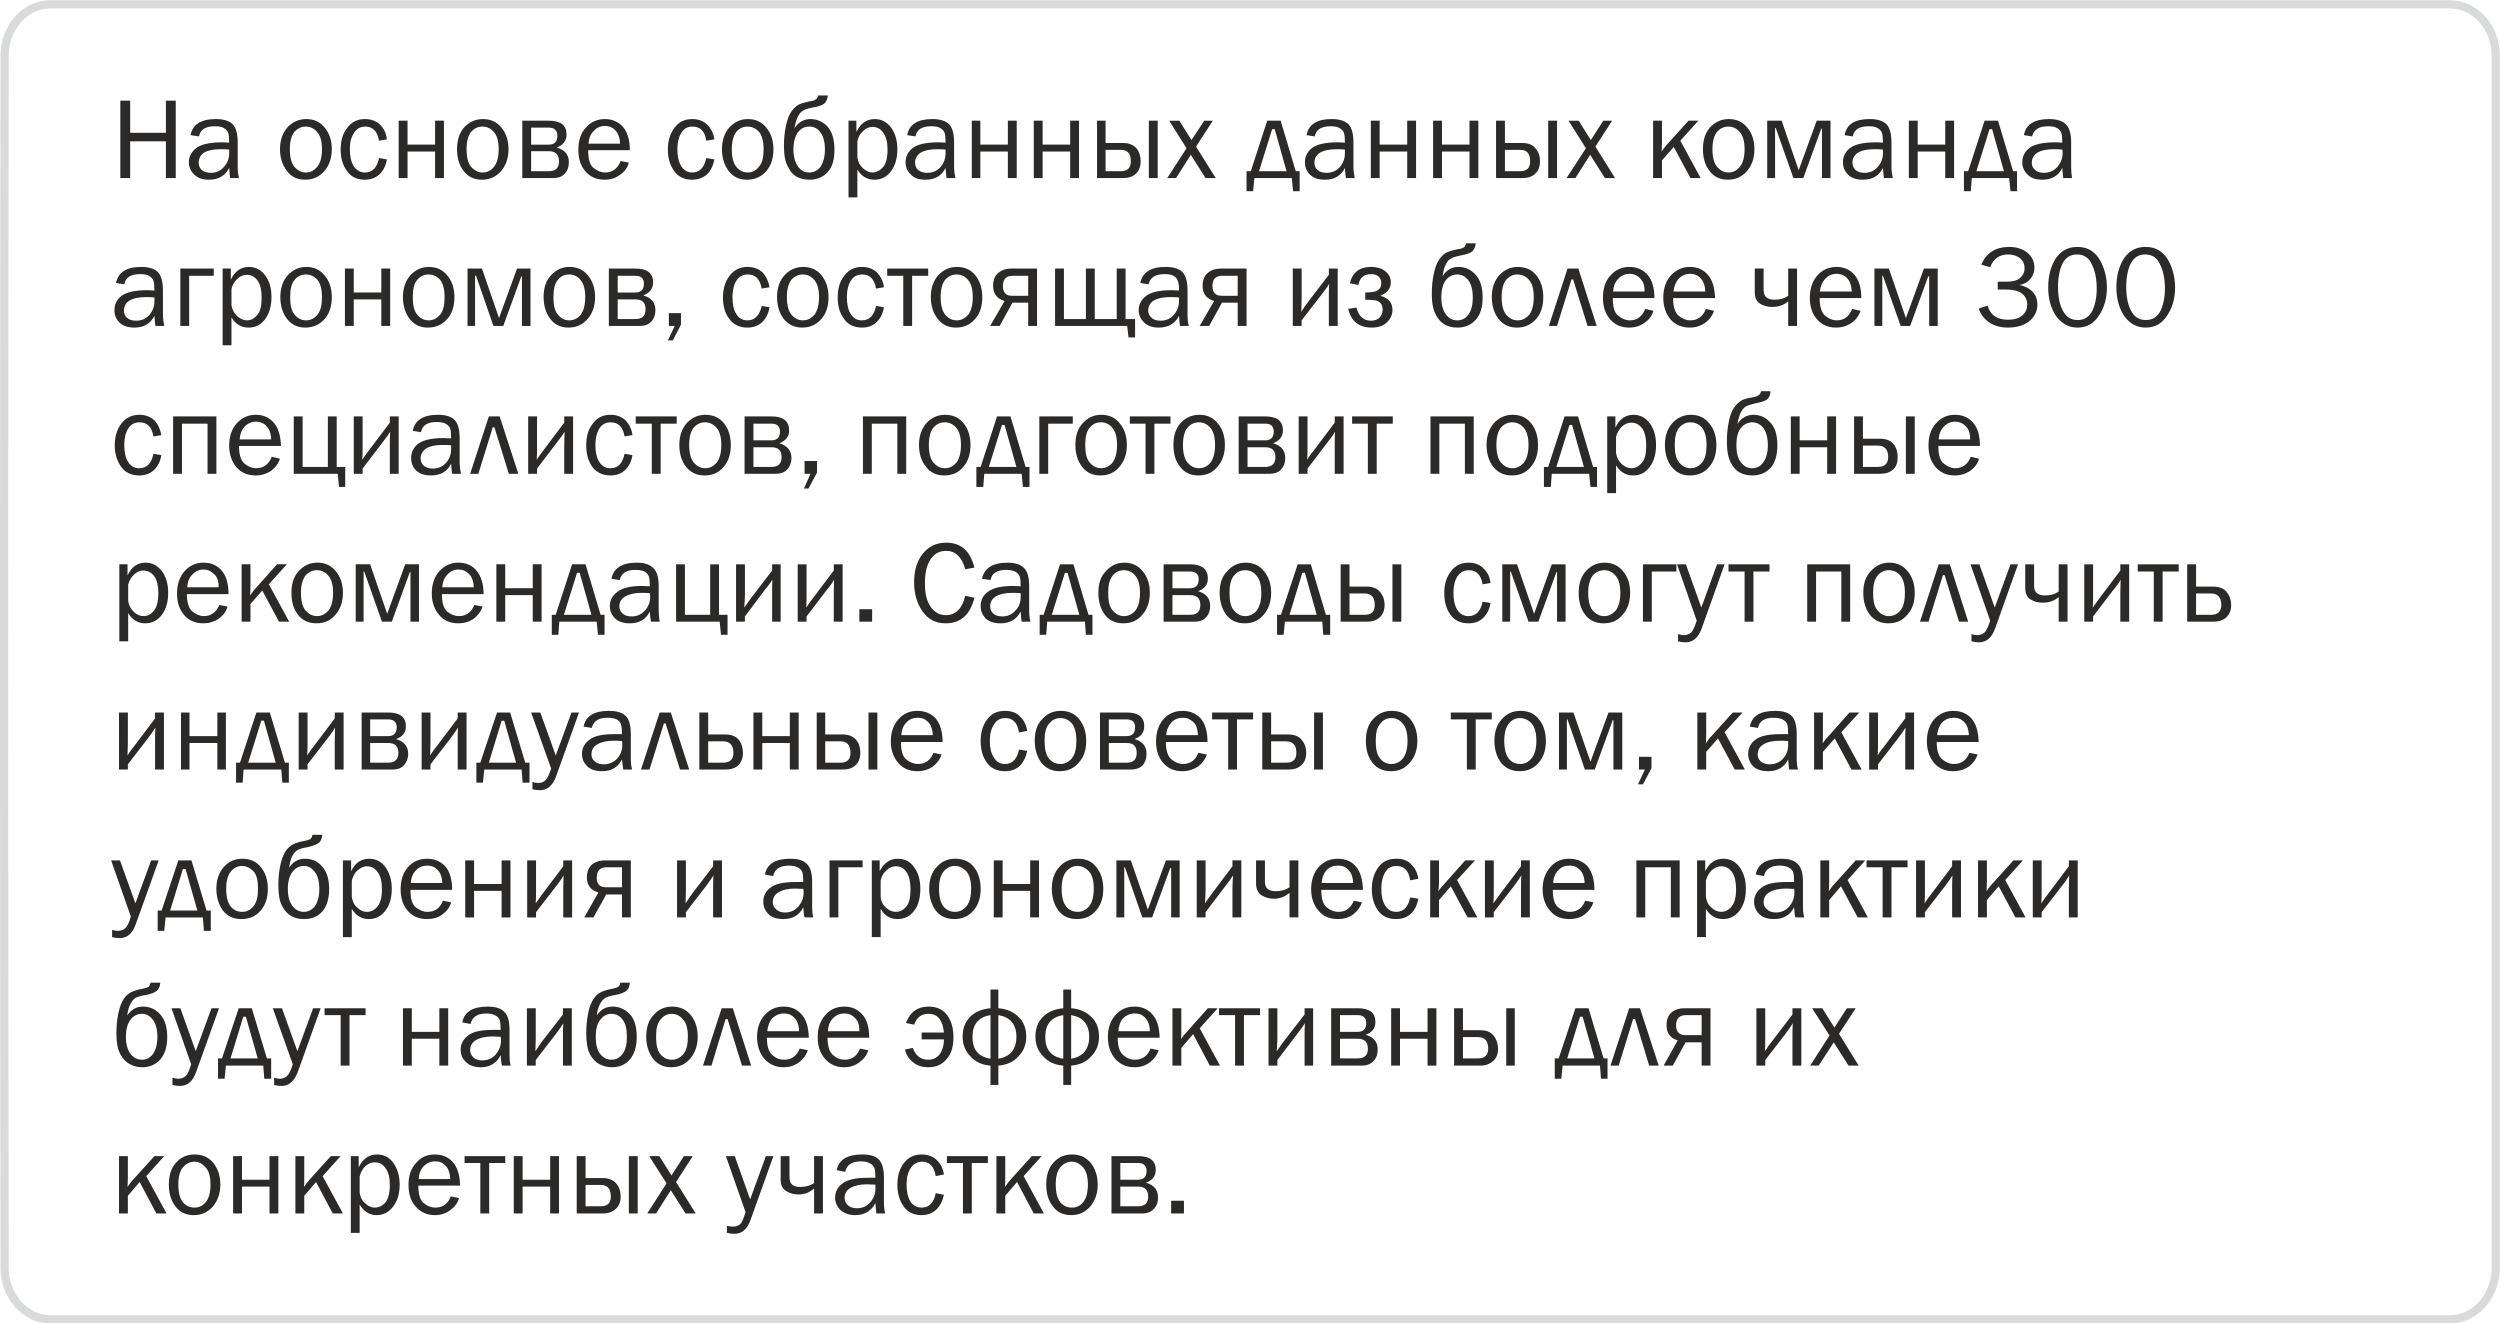
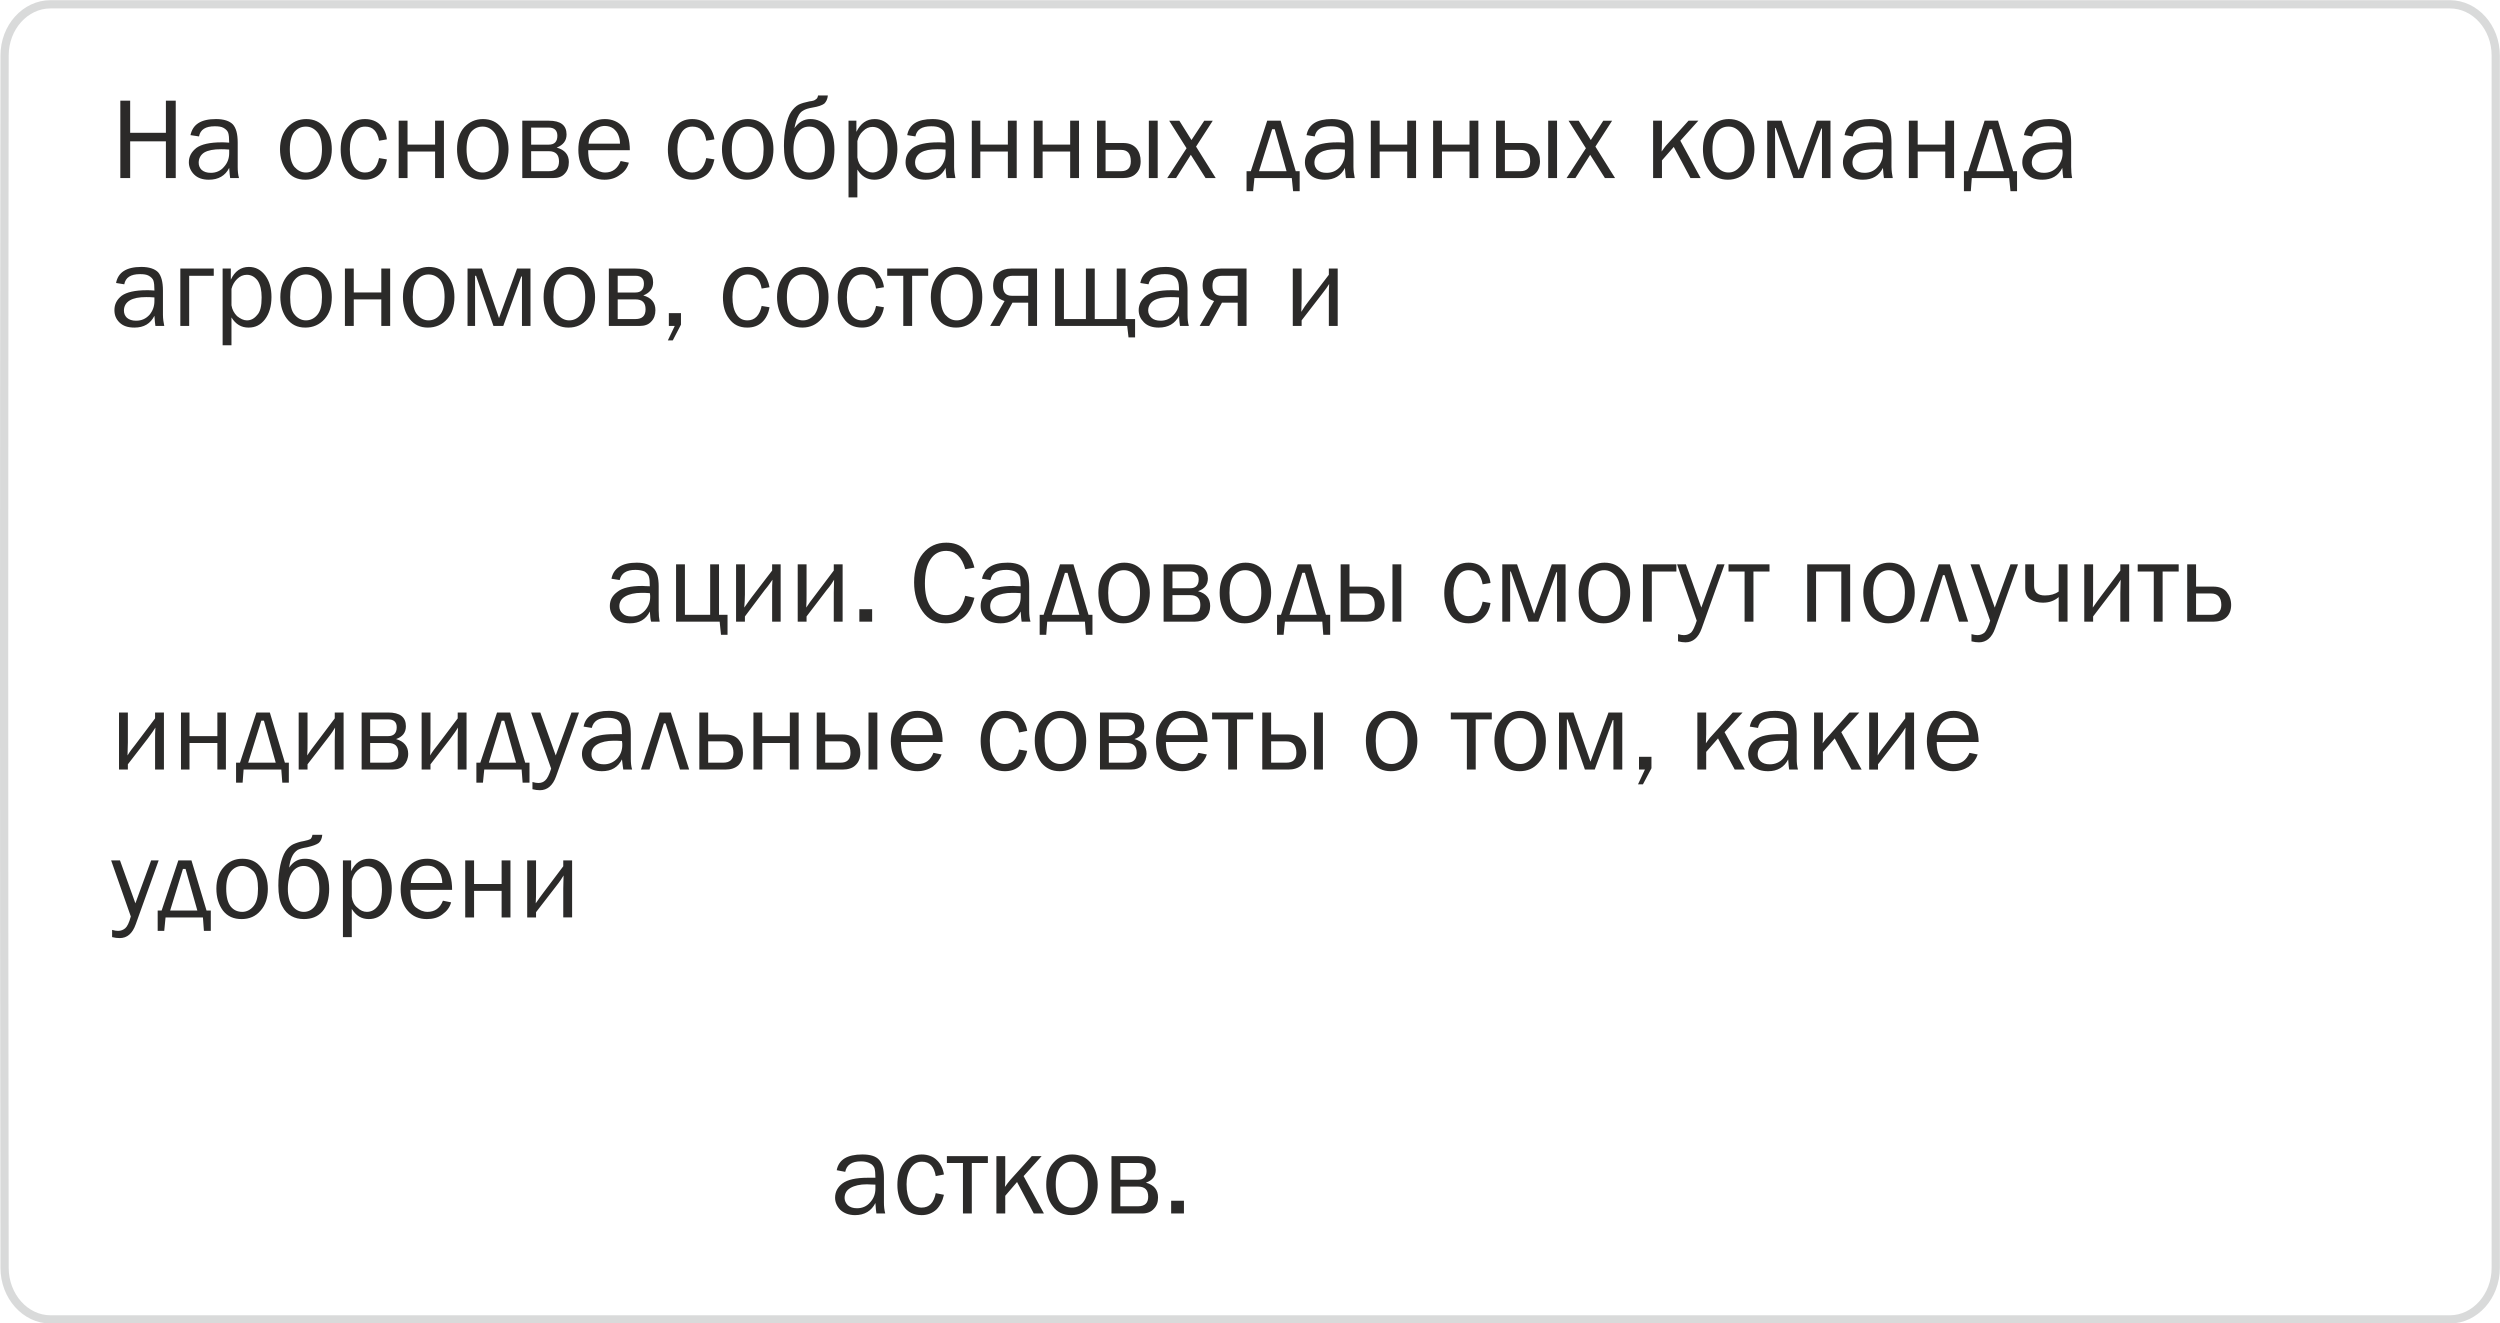
<svg xmlns="http://www.w3.org/2000/svg" xml:space="preserve" width="60.684mm" height="32.123mm" version="1.1" style="shape-rendering:geometricPrecision; text-rendering:geometricPrecision; image-rendering:optimizeQuality; fill-rule:evenodd; clip-rule:evenodd" viewBox="0 0 7625 4036">
  <defs>
    <style type="text/css"> .str0 {stroke:#D9DADA;stroke-width:25.13} .fil0 {fill:none} .fil1 {fill:#2B2A29;fill-rule:nonzero} </style>
  </defs>
  <g id="Слой_x0020_1">
    <path class="fil0 str0" d="M7472 13l-7318 0c-77,0 -140,70 -140,156 -2,1538 -2,2138 0,3698 0,86 63,157 140,157l7318 0c77,0 140,-71 140,-157l0 -3698c0,-86 -63,-156 -140,-156z" />
    <g id="_2169562887712">
      <path class="fil1" d="M536 543l-30 0 0 -112 -109 0 0 112 -30 0 0 -236 30 0 0 98 109 0 0 -98 30 0 0 236zm193 0l-27 0c-1,-6 -2,-16 -3,-31 -12,24 -33,36 -62,36 -19,0 -34,-5 -45,-16 -10,-10 -16,-23 -16,-37 0,-18 8,-32 23,-44 15,-11 41,-17 77,-17 4,0 12,0 23,1 0,-14 -1,-24 -3,-30 -2,-6 -7,-11 -14,-15 -7,-4 -16,-5 -27,-5 -28,0 -44,10 -48,31l-26 -4c7,-33 32,-49 78,-49 24,0 41,6 51,16 10,11 15,29 15,56l0 74c0,12 1,24 4,34zm-30 -87c-11,-1 -20,-1 -25,-1 -22,0 -39,3 -51,10 -11,7 -17,18 -17,31 0,9 3,16 9,22 7,6 16,9 28,9 16,0 30,-6 40,-18 11,-12 16,-26 16,-42 0,-3 0,-7 0,-11zm232 92c-24,0 -43,-9 -56,-27 -14,-18 -21,-40 -21,-66 0,-28 8,-50 23,-67 15,-16 34,-25 57,-25 24,0 43,9 57,27 14,17 21,39 21,65 0,27 -8,50 -23,67 -15,17 -34,26 -58,26zm2 -22c14,0 25,-6 35,-18 9,-11 14,-29 14,-53 0,-24 -5,-42 -15,-53 -10,-11 -21,-16 -34,-16 -14,0 -25,5 -35,16 -9,11 -14,29 -14,53 0,25 5,43 14,54 10,11 21,17 35,17zm223 -44l24 4c-3,19 -11,35 -23,46 -11,10 -26,16 -44,16 -24,0 -43,-9 -55,-27 -13,-18 -19,-39 -19,-65 0,-27 6,-49 20,-66 13,-18 31,-27 54,-27 19,0 35,6 46,17 12,12 19,26 21,45l-24 4c-5,-29 -19,-43 -42,-43 -15,0 -26,6 -34,19 -9,13 -13,29 -13,50 0,22 4,39 12,52 8,12 20,19 34,19 23,0 37,-15 43,-44zm60 61l0 -175 27 0 0 73 84 0 0 -73 27 0 0 175 -27 0 0 -81 -84 0 0 81 -27 0zm254 5c-24,0 -43,-9 -56,-27 -14,-18 -20,-40 -20,-66 0,-28 7,-50 22,-67 15,-16 34,-25 57,-25 24,0 43,9 57,27 14,17 21,39 21,65 0,27 -8,50 -23,67 -15,17 -34,26 -58,26zm2 -22c14,0 26,-6 35,-18 9,-11 14,-29 14,-53 0,-24 -5,-42 -15,-53 -10,-11 -21,-16 -34,-16 -14,0 -25,5 -35,16 -9,11 -14,29 -14,53 0,25 5,43 14,54 10,11 21,17 35,17zm121 17l0 -175 81 0c36,0 54,14 54,42 0,19 -10,32 -30,40 25,7 37,22 37,44 0,15 -4,27 -13,36 -8,9 -20,13 -35,13l-94 0zm27 -102l54 0c17,0 26,-9 26,-27 0,-16 -9,-25 -26,-25l-54 0 0 52zm0 81l54 0c21,0 31,-10 31,-30 0,-20 -10,-31 -31,-31l-54 0 0 61zm273 -31l25 5c-4,15 -13,28 -27,37 -13,10 -29,15 -47,15 -24,0 -43,-8 -58,-25 -15,-17 -22,-39 -22,-66 0,-28 7,-51 23,-68 15,-17 34,-26 58,-26 22,0 41,8 55,24 14,16 21,40 21,71l-127 0c0,27 5,45 16,54 12,9 23,14 36,14 22,0 38,-12 47,-35zm-2 -53c0,-10 -2,-19 -5,-26 -3,-8 -8,-14 -15,-20 -7,-5 -16,-8 -26,-8 -13,0 -25,5 -34,15 -10,10 -15,23 -16,39l96 0zm263 44l25 4c-4,19 -11,35 -23,46 -12,10 -27,16 -45,16 -24,0 -43,-9 -55,-27 -13,-18 -19,-39 -19,-65 0,-27 7,-49 20,-66 13,-18 31,-27 54,-27 19,0 35,6 46,17 12,12 19,26 22,45l-25 4c-4,-29 -18,-43 -42,-43 -15,0 -26,6 -34,19 -8,13 -12,29 -12,50 0,22 4,39 12,52 8,12 19,19 33,19 23,0 37,-15 43,-44zm124 66c-24,0 -42,-9 -56,-27 -13,-18 -20,-40 -20,-66 0,-28 8,-50 23,-67 15,-16 34,-25 56,-25 24,0 43,9 57,27 14,17 21,39 21,65 0,27 -7,50 -22,67 -15,17 -35,26 -59,26zm3 -22c13,0 25,-6 34,-18 10,-11 14,-29 14,-53 0,-24 -5,-42 -14,-53 -10,-11 -22,-16 -35,-16 -13,0 -25,5 -34,16 -9,11 -14,29 -14,53 0,25 5,43 14,54 9,11 21,17 35,17zm214 -235l30 0c-1,11 -5,19 -11,25 -7,5 -18,9 -36,12 -12,2 -22,5 -28,9 -6,3 -12,9 -16,18 -5,9 -8,21 -11,36 13,-19 29,-28 49,-28 20,0 38,8 52,23 14,16 21,39 21,70 0,30 -6,53 -20,68 -14,16 -33,24 -56,24 -15,0 -27,-3 -39,-9 -11,-6 -20,-16 -27,-31 -8,-14 -12,-35 -12,-63 0,-22 2,-43 6,-61 4,-18 9,-33 16,-43 7,-10 15,-18 23,-22 8,-4 19,-7 33,-10 10,-1 16,-3 19,-6 4,-2 6,-6 7,-12zm-27 95c-13,0 -25,5 -34,17 -9,12 -14,30 -14,53 0,22 5,39 14,52 9,12 20,18 34,18 14,0 26,-6 35,-18 8,-13 13,-30 13,-52 0,-24 -5,-41 -14,-53 -9,-12 -20,-17 -34,-17zm147 216l-27 0 0 -234 24 0 0 34c13,-26 31,-39 56,-39 20,0 37,9 50,26 12,17 19,39 19,66 0,28 -7,51 -20,68 -13,17 -30,25 -50,25 -22,0 -39,-10 -52,-31l0 85zm0 -172l0 50c2,13 7,24 17,33 9,8 19,13 29,13 12,0 23,-6 32,-16 9,-10 14,-28 14,-54 0,-22 -4,-39 -13,-51 -8,-12 -19,-18 -33,-18 -11,0 -20,4 -29,13 -9,8 -14,18 -17,30zm299 113l-27 0c-1,-6 -2,-16 -3,-31 -12,24 -32,36 -61,36 -20,0 -35,-5 -45,-16 -11,-10 -16,-23 -16,-37 0,-18 7,-32 22,-44 15,-11 41,-17 77,-17 5,0 12,0 23,1 0,-14 -1,-24 -3,-30 -2,-6 -7,-11 -14,-15 -7,-4 -16,-5 -27,-5 -28,0 -44,10 -48,31l-25 -4c6,-33 32,-49 77,-49 24,0 41,6 51,16 10,11 15,29 15,56l0 74c0,12 2,24 4,34zm-30 -87c-11,-1 -19,-1 -25,-1 -22,0 -38,3 -50,10 -12,7 -18,18 -18,31 0,9 3,16 9,22 7,6 16,9 28,9 17,0 30,-6 41,-18 10,-12 15,-26 15,-42 0,-3 0,-7 0,-11zm80 87l0 -175 26 0 0 73 84 0 0 -73 27 0 0 175 -27 0 0 -81 -84 0 0 81 -26 0zm189 0l0 -175 27 0 0 73 84 0 0 -73 27 0 0 175 -27 0 0 -81 -84 0 0 81 -27 0zm193 0l0 -175 26 0 0 68 53 0c18,0 31,5 41,16 9,11 13,24 13,40 0,16 -5,29 -15,38 -9,9 -23,13 -39,13l-79 0zm26 -21l47 0c20,0 30,-10 30,-30 0,-24 -10,-35 -30,-35l-47 0 0 65zm132 21l0 -175 27 0 0 175 -27 0zm204 0l-31 0 -45 -71 -45 71 -27 0 59 -91 -53 -84 31 0 37 59 39 -59 26 0 -51 79 60 96zm107 -21l50 -154 41 0 46 154 12 0 0 61 -20 0 -4 -40 -114 0 -4 40 -20 0 0 -61 13 0zm25 0l84 0 -36 -128 -8 0 -40 128zm292 21l-27 0c-1,-6 -2,-16 -3,-31 -12,24 -32,36 -61,36 -20,0 -35,-5 -46,-16 -10,-10 -15,-23 -15,-37 0,-18 7,-32 22,-44 15,-11 41,-17 77,-17 5,0 12,0 23,1 0,-14 -1,-24 -3,-30 -2,-6 -7,-11 -14,-15 -7,-4 -16,-5 -27,-5 -28,0 -44,10 -48,31l-25 -4c6,-33 32,-49 77,-49 24,0 41,6 51,16 10,11 15,29 15,56l0 74c0,12 2,24 4,34zm-30 -87c-11,-1 -19,-1 -25,-1 -22,0 -38,3 -50,10 -12,7 -18,18 -18,31 0,9 3,16 9,22 7,6 16,9 28,9 17,0 30,-6 41,-18 10,-12 15,-26 15,-42 0,-3 0,-7 0,-11zm79 87l0 -175 27 0 0 73 84 0 0 -73 27 0 0 175 -27 0 0 -81 -84 0 0 81 -27 0zm190 0l0 -175 27 0 0 73 84 0 0 -73 27 0 0 175 -27 0 0 -81 -84 0 0 81 -27 0zm192 0l0 -175 27 0 0 68 53 0c18,0 31,5 40,16 10,11 14,24 14,40 0,16 -5,29 -15,38 -9,9 -23,13 -39,13l-80 0zm27 -21l47 0c20,0 30,-10 30,-30 0,-24 -10,-35 -30,-35l-47 0 0 65zm132 21l0 -175 27 0 0 175 -27 0zm204 0l-31 0 -45 -71 -45 71 -27 0 59 -91 -53 -84 31 0 37 59 38 -59 27 0 -51 79 60 96zm199 -114l62 114 -31 0 -51 -95 -36 41 0 54 -27 0 0 -175 27 0 0 66c0,13 -1,22 -1,28 6,-8 11,-16 17,-22l65 -72 30 0 -55 61zm145 119c-24,0 -43,-9 -56,-27 -14,-18 -20,-40 -20,-66 0,-28 7,-50 22,-67 15,-16 34,-25 57,-25 24,0 43,9 57,27 14,17 21,39 21,65 0,27 -8,50 -23,67 -15,17 -34,26 -58,26zm2 -22c14,0 25,-6 35,-18 9,-11 14,-29 14,-53 0,-24 -5,-42 -15,-53 -10,-11 -21,-16 -34,-16 -14,0 -25,5 -35,16 -9,11 -14,29 -14,53 0,25 5,43 14,54 10,11 21,17 35,17zm118 17l0 -175 44 0 52 151 55 -151 42 0 0 175 -26 0 0 -151 -2 0 -55 151 -30 0 -54 -153 -2 0 0 153 -24 0zm383 0l-27 0c-1,-6 -2,-16 -3,-31 -12,24 -32,36 -61,36 -20,0 -35,-5 -46,-16 -10,-10 -15,-23 -15,-37 0,-18 7,-32 22,-44 15,-11 41,-17 77,-17 5,0 12,0 23,1 0,-14 -1,-24 -3,-30 -2,-6 -7,-11 -14,-15 -7,-4 -16,-5 -27,-5 -28,0 -44,10 -48,31l-25 -4c6,-33 31,-49 77,-49 24,0 41,6 51,16 10,11 15,29 15,56l0 74c0,12 2,24 4,34zm-30 -87c-11,-1 -20,-1 -25,-1 -22,0 -39,3 -50,10 -12,7 -18,18 -18,31 0,9 3,16 9,22 7,6 16,9 28,9 16,0 30,-6 40,-18 11,-12 16,-26 16,-42 0,-3 0,-7 0,-11zm79 87l0 -175 27 0 0 73 84 0 0 -73 27 0 0 175 -27 0 0 -81 -84 0 0 81 -27 0zm181 -21l50 -154 41 0 46 154 12 0 0 61 -20 0 -4 -40 -114 0 -3 40 -21 0 0 -61 13 0zm25 0l84 0 -36 -128 -8 0 -40 128zm292 21l-27 0c-1,-6 -2,-16 -3,-31 -12,24 -32,36 -61,36 -20,0 -35,-5 -45,-16 -11,-10 -16,-23 -16,-37 0,-18 7,-32 22,-44 15,-11 41,-17 77,-17 5,0 13,0 23,1 0,-14 -1,-24 -3,-30 -2,-6 -7,-11 -14,-15 -6,-4 -16,-5 -27,-5 -27,0 -43,10 -48,31l-25 -4c6,-33 32,-49 77,-49 24,0 41,6 51,16 11,11 16,29 16,56l0 74c0,12 1,24 3,34zm-30 -87c-11,-1 -19,-1 -25,-1 -22,0 -38,3 -50,10 -12,7 -18,18 -18,31 0,9 3,16 10,22 6,6 15,9 27,9 17,0 30,-6 41,-18 10,-12 16,-26 16,-42 0,-3 0,-7 -1,-11zm-5789 538l-27 0c-1,-5 -2,-16 -3,-31 -12,24 -32,36 -61,36 -20,0 -35,-5 -46,-16 -10,-10 -15,-22 -15,-37 0,-18 7,-32 22,-44 15,-11 41,-17 77,-17 5,0 12,0 23,1 0,-14 -1,-24 -3,-30 -2,-6 -7,-11 -14,-15 -7,-4 -16,-5 -27,-5 -28,0 -44,10 -48,31l-25 -4c6,-32 31,-49 77,-49 24,0 41,6 51,16 10,11 15,30 15,56l0 74c0,13 2,24 4,34zm-30 -87c-11,-1 -20,-1 -25,-1 -22,0 -38,3 -50,10 -12,7 -18,18 -18,31 0,9 3,16 9,22 7,6 16,9 28,9 17,0 30,-6 41,-18 10,-12 15,-26 15,-42 0,-3 0,-7 0,-11zm79 87l0 -175 102 0 0 22 -75 0 0 153 -27 0zm156 59l-27 0 0 -234 25 0 0 34c12,-26 31,-39 55,-39 21,0 37,9 50,26 13,18 19,39 19,66 0,28 -7,51 -20,68 -13,17 -29,25 -50,25 -22,0 -39,-10 -52,-31l0 85zm0 -172l0 50c2,13 8,24 17,33 10,8 20,13 30,13 12,0 22,-5 31,-16 10,-10 14,-28 14,-54 0,-22 -4,-39 -12,-51 -9,-12 -20,-18 -33,-18 -11,0 -21,4 -30,13 -8,8 -14,18 -17,30zm225 118c-24,0 -42,-9 -56,-27 -13,-17 -20,-40 -20,-66 0,-28 8,-50 23,-67 15,-16 34,-25 56,-25 24,0 43,9 57,27 14,17 21,39 21,65 0,28 -7,50 -22,67 -15,17 -35,26 -59,26zm2 -22c14,0 26,-6 35,-17 10,-12 14,-30 14,-54 0,-24 -5,-42 -14,-53 -10,-11 -22,-16 -35,-16 -13,0 -25,5 -34,16 -10,11 -14,29 -14,53 0,25 4,43 14,54 9,11 21,17 34,17zm119 17l0 -175 27 0 0 73 84 0 0 -73 27 0 0 175 -27 0 0 -81 -84 0 0 81 -27 0zm253 5c-24,0 -42,-9 -56,-27 -13,-17 -20,-40 -20,-66 0,-28 8,-50 23,-67 15,-16 34,-25 56,-25 24,0 43,9 57,27 14,17 21,39 21,65 0,28 -7,50 -22,67 -15,17 -35,26 -59,26zm2 -22c14,0 26,-6 35,-17 10,-12 14,-30 14,-54 0,-24 -5,-42 -14,-53 -10,-11 -22,-16 -35,-16 -13,0 -25,5 -34,16 -10,11 -14,29 -14,53 0,25 4,43 14,54 9,11 21,17 34,17zm119 17l0 -175 44 0 52 151 55 -151 41 0 0 175 -26 0 0 -151 -2 0 -55 151 -30 0 -53 -153 -3 0 0 153 -23 0zm308 5c-24,0 -43,-9 -56,-27 -13,-17 -20,-40 -20,-66 0,-28 7,-50 23,-67 15,-16 33,-25 56,-25 24,0 43,9 57,27 14,17 21,39 21,65 0,28 -8,50 -23,67 -15,17 -34,26 -58,26zm2 -22c14,0 26,-6 35,-17 9,-12 14,-30 14,-54 0,-24 -5,-42 -15,-53 -9,-11 -21,-16 -34,-16 -14,0 -25,5 -34,16 -10,11 -14,29 -14,53 0,25 4,43 14,54 9,11 21,17 34,17zm121 17l0 -175 81 0c36,0 54,14 54,42 0,19 -10,32 -30,40 25,7 37,22 37,45 0,14 -4,26 -13,35 -8,9 -20,13 -35,13l-94 0zm27 -102l54 0c17,0 26,-9 26,-27 0,-16 -9,-24 -26,-24l-54 0 0 51zm0 81l54 0c21,0 31,-10 31,-30 0,-20 -10,-30 -31,-30l-54 0 0 60zm193 -18l0 35 -25 48 -15 0 21 -44 -18 0 0 -39 37 0zm246 -22l24 4c-3,19 -11,35 -23,46 -12,11 -27,16 -45,16 -24,0 -42,-9 -55,-27 -13,-17 -19,-39 -19,-65 0,-26 7,-49 20,-66 14,-18 32,-27 55,-27 19,0 34,6 46,17 11,12 18,27 21,45l-24 4c-5,-29 -19,-43 -42,-43 -15,0 -27,6 -35,19 -8,13 -12,29 -12,50 0,22 4,40 12,52 8,13 19,19 34,19 22,0 37,-15 43,-44zm124 66c-24,0 -43,-9 -57,-27 -13,-17 -20,-40 -20,-66 0,-28 8,-50 23,-67 15,-16 34,-25 56,-25 25,0 44,9 58,27 13,17 20,39 20,65 0,28 -7,50 -22,67 -15,17 -34,26 -58,26zm2 -22c14,0 25,-6 35,-17 9,-12 14,-30 14,-54 0,-24 -5,-42 -15,-53 -10,-11 -21,-16 -35,-16 -13,0 -24,5 -34,16 -9,11 -14,29 -14,53 0,25 5,43 14,54 10,11 21,17 35,17zm223 -44l24 4c-3,19 -11,35 -23,46 -12,11 -26,16 -44,16 -24,0 -43,-9 -55,-27 -13,-17 -19,-39 -19,-65 0,-26 6,-49 20,-66 13,-18 31,-27 54,-27 19,0 34,6 46,17 11,12 19,27 21,45l-24 4c-5,-29 -19,-43 -42,-43 -15,0 -27,6 -35,19 -8,13 -12,29 -12,50 0,22 4,40 12,52 8,13 20,19 34,19 23,0 37,-15 43,-44zm83 61l0 -153 -49 0 0 -22 125 0 0 22 -49 0 0 153 -27 0zm161 5c-24,0 -43,-9 -56,-27 -14,-17 -21,-40 -21,-66 0,-28 8,-50 23,-67 15,-16 34,-25 57,-25 24,0 43,9 57,27 13,17 20,39 20,65 0,28 -7,50 -22,67 -15,17 -34,26 -58,26zm2 -22c14,0 25,-6 35,-17 9,-12 14,-30 14,-54 0,-24 -5,-42 -15,-53 -10,-11 -21,-16 -34,-16 -14,0 -25,5 -35,16 -9,11 -14,29 -14,53 0,25 5,43 14,54 10,11 21,17 35,17zm218 17l0 -71 -48 0 -39 71 -29 0 44 -76c-23,-7 -35,-22 -35,-46 0,-19 6,-32 16,-40 11,-9 24,-13 39,-13l79 0 0 175 -27 0zm0 -92l0 -61 -47 0c-20,0 -30,10 -30,31 0,20 9,30 27,30l50 0zm82 92l0 -175 27 0 0 154 67 0 0 -154 27 0 0 154 67 0 0 -154 27 0 0 154 29 0 0 56 -20 0 -4 -35 -220 0zm408 0l-27 0c-1,-5 -2,-16 -3,-31 -12,24 -33,36 -62,36 -19,0 -34,-5 -45,-16 -10,-10 -16,-22 -16,-37 0,-18 8,-32 23,-44 15,-11 40,-17 76,-17 5,0 13,0 24,1 0,-14 -1,-24 -4,-30 -2,-6 -6,-11 -13,-15 -7,-4 -16,-5 -27,-5 -28,0 -44,10 -49,31l-25 -4c6,-32 32,-49 77,-49 25,0 42,6 52,16 10,11 15,30 15,56l0 74c0,13 1,24 4,34zm-30 -87c-11,-1 -20,-1 -26,-1 -21,0 -38,3 -50,10 -12,7 -18,18 -18,31 0,9 4,16 10,22 6,6 16,9 28,9 16,0 30,-6 40,-18 11,-12 16,-26 16,-42 0,-3 0,-7 0,-11zm179 87l0 -71 -48 0 -39 71 -29 0 44 -76c-23,-7 -35,-22 -35,-46 0,-19 6,-32 16,-40 11,-9 24,-13 39,-13l79 0 0 175 -27 0zm0 -92l0 -61 -47 0c-20,0 -30,10 -30,31 0,20 9,30 28,30l49 0zm195 75l0 17 -27 0 0 -175 27 0 0 92c0,13 -1,26 -1,40 7,-12 15,-23 22,-32l62 -81 0 -19 27 0 0 175 -27 0 0 -88c0,-16 0,-30 1,-40 -4,7 -12,18 -23,32l-61 79z" />
-       <path class="fil1" d="M4164 914l0 -22c17,0 30,-2 37,-6 8,-5 12,-12 12,-23 0,-8 -3,-15 -9,-20 -5,-5 -13,-7 -22,-7 -22,0 -35,11 -39,33l-26 -5c8,-33 29,-50 65,-50 19,0 34,5 44,14 11,9 16,20 16,33 0,18 -10,32 -32,41 25,7 37,21 37,43 0,15 -6,28 -17,38 -11,11 -27,16 -46,16 -39,0 -63,-19 -72,-57l25 -4c7,26 21,40 44,40 11,0 21,-3 27,-10 6,-6 9,-14 9,-24 0,-8 -2,-15 -6,-19 -4,-5 -10,-8 -16,-9 -7,-1 -17,-2 -31,-2zm307 -172l30 0c-1,11 -5,19 -11,25 -6,5 -18,9 -35,12 -13,3 -23,5 -29,9 -6,3 -12,9 -16,18 -5,9 -8,21 -10,36 12,-19 28,-28 48,-28 21,0 38,8 52,23 15,16 22,39 22,70 0,30 -7,53 -21,68 -14,16 -33,24 -56,24 -15,0 -27,-3 -38,-9 -11,-6 -21,-16 -28,-31 -8,-14 -12,-35 -12,-63 0,-22 2,-43 6,-61 4,-18 9,-33 16,-43 7,-10 15,-18 23,-22 9,-4 20,-7 33,-10 10,-1 16,-3 20,-6 3,-2 5,-6 6,-12zm-26 95c-14,0 -26,6 -35,17 -9,12 -14,30 -14,53 0,22 5,39 14,52 9,12 21,18 35,18 14,0 25,-6 34,-18 9,-13 13,-30 13,-52 0,-24 -5,-41 -14,-53 -9,-11 -20,-17 -33,-17zm182 162c-24,0 -43,-9 -57,-27 -13,-17 -20,-40 -20,-66 0,-28 8,-50 23,-67 15,-16 34,-25 56,-25 25,0 44,9 58,27 13,17 20,39 20,65 0,28 -7,50 -22,67 -15,17 -34,26 -58,26zm2 -22c14,0 25,-6 35,-17 9,-12 14,-30 14,-54 0,-24 -5,-42 -15,-53 -10,-11 -21,-16 -35,-16 -13,0 -24,5 -34,16 -9,11 -14,29 -14,53 0,25 5,43 14,54 10,11 21,17 35,17zm95 17l57 -175 33 0 56 175 -28 0 -44 -142 -5 0 -44 142 -25 0zm294 -52l25 6c-4,14 -13,27 -27,36 -13,10 -29,15 -47,15 -24,0 -43,-8 -58,-25 -15,-17 -22,-39 -22,-66 0,-28 7,-51 23,-68 15,-17 34,-26 58,-26 22,0 41,8 55,24 14,16 21,40 21,71l-127 0c0,27 5,45 17,54 11,9 22,14 35,14 22,0 38,-12 47,-35zm-2 -53c0,-10 -1,-18 -4,-26 -4,-8 -9,-14 -16,-20 -7,-5 -16,-8 -26,-8 -13,0 -25,5 -34,15 -10,10 -15,23 -16,39l96 0zm187 53l25 6c-5,14 -14,27 -27,36 -14,10 -29,15 -47,15 -24,0 -44,-8 -59,-25 -14,-17 -22,-39 -22,-66 0,-28 8,-51 23,-68 16,-17 35,-26 58,-26 23,0 41,8 55,24 14,16 21,40 22,71l-128 0c0,27 6,45 17,54 11,9 23,14 35,14 23,0 39,-12 48,-35zm-2 -53c0,-10 -2,-18 -5,-26 -3,-8 -8,-14 -15,-20 -7,-5 -16,-8 -26,-8 -14,0 -25,5 -35,15 -9,10 -14,23 -16,39l97 0zm253 105l0 -75c-14,12 -30,17 -49,17 -14,0 -26,-3 -37,-10 -11,-7 -16,-19 -16,-35l0 -72 27 0 0 65c0,20 11,30 33,30 17,0 31,-4 42,-12l0 -83 27 0 0 175 -27 0zm195 -52l26 6c-5,14 -14,27 -27,36 -14,10 -30,15 -48,15 -24,0 -43,-8 -58,-25 -15,-17 -22,-39 -22,-66 0,-28 8,-51 23,-68 15,-17 35,-26 58,-26 23,0 41,8 55,24 14,16 21,40 21,71l-127 0c0,27 6,45 17,54 11,9 23,14 35,14 23,0 38,-12 47,-35zm-1 -53c-1,-10 -2,-18 -5,-26 -3,-8 -8,-14 -15,-20 -8,-5 -16,-8 -26,-8 -14,0 -25,5 -35,15 -9,10 -15,23 -16,39l97 0zm69 105l0 -175 44 0 52 151 55 -151 42 0 0 175 -26 0 0 -151 -3 0 -55 151 -29 0 -54 -153 -2 0 0 153 -24 0zm376 -111l0 -24 27 0c20,0 34,-4 42,-12 9,-8 13,-18 13,-29 0,-13 -5,-23 -14,-31 -10,-7 -22,-11 -36,-11 -27,0 -45,13 -55,39l-27 -8c15,-36 44,-54 85,-54 23,0 41,6 56,18 14,12 21,27 21,45 0,13 -4,25 -13,35 -8,10 -19,16 -33,18 15,3 28,9 39,19 11,11 16,24 16,41 0,20 -8,36 -24,50 -16,13 -38,20 -66,20 -22,0 -41,-5 -57,-16 -15,-10 -26,-24 -32,-42l27 -9c9,29 29,43 62,43 21,0 36,-5 45,-14 10,-9 14,-20 14,-32 0,-14 -5,-25 -16,-34 -11,-8 -27,-12 -47,-12l-27 0zm243 116c-27,0 -48,-12 -65,-35 -16,-24 -24,-53 -24,-88 0,-35 8,-64 23,-88 16,-23 37,-35 66,-35 29,0 51,12 67,37 15,25 23,54 23,87 0,33 -8,61 -24,85 -16,25 -37,37 -66,37zm1 -23c20,0 34,-9 44,-27 9,-18 14,-41 14,-69 0,-29 -5,-54 -15,-74 -9,-20 -24,-30 -45,-30 -20,0 -34,9 -44,27 -9,18 -14,42 -14,72 0,30 5,55 15,73 10,19 25,28 45,28zm207 23c-27,0 -48,-12 -65,-35 -16,-24 -24,-53 -24,-88 0,-35 8,-64 23,-88 16,-23 37,-35 66,-35 29,0 51,12 67,37 15,25 23,54 23,87 0,33 -8,61 -24,85 -16,25 -37,37 -66,37zm1 -23c20,0 34,-9 44,-27 9,-18 14,-41 14,-69 0,-29 -5,-54 -15,-74 -9,-20 -24,-30 -45,-30 -20,0 -34,9 -44,27 -9,18 -14,42 -14,72 0,30 5,55 15,73 10,19 25,28 45,28zm-6077 408l24 4c-3,20 -11,35 -23,46 -12,11 -27,16 -44,16 -25,0 -43,-9 -56,-27 -12,-17 -19,-39 -19,-65 0,-26 7,-49 20,-66 14,-18 32,-27 55,-27 19,0 34,6 46,17 11,12 18,27 21,45l-24 4c-5,-29 -19,-43 -42,-43 -15,0 -27,6 -35,19 -8,13 -12,29 -12,50 0,22 4,40 12,52 8,13 19,19 34,19 23,0 37,-15 43,-44zm60 61l0 -175 132 0 0 175 -27 0 0 -153 -78 0 0 153 -27 0zm301 -52l25 6c-5,15 -14,27 -27,37 -14,9 -29,14 -47,14 -24,0 -44,-8 -59,-25 -14,-17 -22,-39 -22,-66 0,-28 8,-51 23,-68 16,-17 35,-26 58,-26 23,0 41,8 55,24 14,16 21,40 22,71l-128 0c0,27 6,45 17,54 11,9 23,14 35,14 23,0 39,-12 48,-35zm-2 -53c0,-10 -2,-18 -5,-26 -3,-8 -8,-14 -15,-20 -7,-5 -16,-8 -26,-8 -14,0 -25,5 -35,15 -9,10 -14,23 -15,39l96 0zm69 105l0 -175 27 0 0 154 77 0 0 -154 27 0 0 154 26 0 0 61 -19 0 -4 -40 -134 0zm210 -16l0 16 -27 0 0 -175 27 0 0 92c0,13 0,26 -1,40 8,-12 15,-22 23,-32l61 -81 0 -19 27 0 0 175 -27 0 0 -88c0,-16 0,-30 1,-40 -4,7 -12,18 -23,32l-61 80zm300 16l-27 0c-1,-5 -2,-16 -3,-31 -12,24 -32,36 -61,36 -20,0 -35,-5 -46,-15 -10,-11 -15,-23 -15,-38 0,-18 7,-32 22,-44 15,-11 41,-17 77,-17 5,0 12,1 23,1 0,-14 -1,-24 -3,-30 -2,-6 -7,-11 -14,-15 -7,-3 -16,-5 -27,-5 -28,0 -44,10 -48,31l-25 -4c6,-32 31,-49 77,-49 24,0 41,6 51,16 10,11 15,30 15,56l0 74c0,13 2,24 4,34zm-30 -87c-11,-1 -19,-1 -25,-1 -22,0 -38,3 -50,10 -12,8 -18,18 -18,31 0,9 3,16 9,22 7,6 16,9 28,9 17,0 30,-6 41,-18 10,-12 15,-25 15,-42 0,-3 0,-7 0,-11zm58 87l57 -175 33 0 57 175 -29 0 -44 -142 -5 0 -44 142 -25 0zm204 -16l0 16 -27 0 0 -175 27 0 0 92c0,13 0,26 -1,40 8,-12 15,-22 23,-32l61 -81 0 -19 27 0 0 175 -27 0 0 -88c0,-16 1,-30 1,-40 -4,7 -12,18 -23,32l-61 80zm267 -45l24 4c-3,20 -11,35 -23,46 -12,11 -26,16 -44,16 -24,0 -43,-9 -56,-27 -12,-17 -18,-39 -18,-65 0,-26 6,-49 20,-66 13,-18 31,-27 54,-27 19,0 34,6 46,17 11,12 19,27 21,45l-24 4c-5,-29 -19,-43 -42,-43 -15,0 -27,6 -35,19 -8,13 -12,29 -12,50 0,22 4,40 12,52 8,13 20,19 34,19 23,0 37,-15 43,-44zm83 61l0 -153 -49 0 0 -22 125 0 0 22 -49 0 0 153 -27 0zm161 5c-24,0 -43,-9 -57,-27 -13,-17 -20,-39 -20,-66 0,-28 8,-50 23,-67 15,-16 34,-25 56,-25 25,0 44,9 58,27 13,17 20,39 20,65 0,28 -7,50 -22,67 -15,18 -34,26 -58,26zm2 -22c14,0 25,-6 35,-17 9,-12 14,-30 14,-54 0,-24 -5,-42 -15,-53 -10,-11 -21,-16 -35,-16 -13,0 -24,5 -34,16 -9,11 -14,29 -14,53 0,25 5,43 14,54 10,11 21,17 35,17zm120 17l0 -175 82 0c36,0 54,14 54,43 0,18 -10,31 -30,39 24,7 37,22 37,45 0,14 -5,26 -13,35 -9,9 -20,13 -35,13l-95 0zm27 -102l55 0c17,0 26,-9 26,-27 0,-16 -9,-24 -26,-24l-55 0 0 51zm0 81l55 0c21,0 31,-10 31,-30 0,-20 -10,-30 -31,-30l-55 0 0 60zm194 -18l0 35 -26 49 -14 0 20 -45 -18 0 0 -39 38 0zm140 39l0 -175 132 0 0 175 -27 0 0 -153 -78 0 0 153 -27 0zm248 5c-24,0 -43,-9 -56,-27 -14,-17 -21,-39 -21,-66 0,-28 8,-50 23,-67 15,-16 34,-25 56,-25 25,0 44,9 58,27 13,17 20,39 20,65 0,28 -7,50 -22,67 -15,18 -34,26 -58,26zm2 -22c14,0 25,-6 35,-17 9,-12 14,-30 14,-54 0,-24 -5,-42 -15,-53 -10,-11 -21,-16 -35,-16 -13,0 -24,5 -34,16 -9,11 -14,29 -14,53 0,25 5,43 14,54 10,11 21,17 35,17zm109 -4l50 -154 41 0 46 154 12 0 0 61 -20 0 -4 -40 -114 0 -3 40 -21 0 0 -61 13 0zm25 0l84 0 -36 -128 -8 0 -40 128zm154 21l0 -175 102 0 0 22 -75 0 0 153 -27 0zm186 5c-24,0 -43,-9 -56,-27 -13,-17 -20,-39 -20,-66 0,-28 7,-50 23,-67 15,-16 33,-25 56,-25 24,0 43,9 57,27 14,17 21,39 21,65 0,28 -8,50 -23,67 -15,18 -34,26 -58,26zm2 -22c14,0 26,-6 35,-17 9,-12 14,-30 14,-54 0,-24 -5,-42 -15,-53 -9,-11 -21,-16 -34,-16 -14,0 -25,5 -34,16 -10,11 -14,29 -14,53 0,25 4,43 14,54 9,11 21,17 34,17zm136 17l0 -153 -48 0 0 -22 124 0 0 22 -49 0 0 153 -27 0zm161 5c-24,0 -43,-9 -56,-27 -14,-17 -20,-39 -20,-66 0,-28 7,-50 22,-67 15,-16 34,-25 57,-25 24,0 43,9 57,27 14,17 21,39 21,65 0,28 -8,50 -23,67 -15,18 -34,26 -58,26zm2 -22c14,0 26,-6 35,-17 9,-12 14,-30 14,-54 0,-24 -5,-42 -15,-53 -10,-11 -21,-16 -34,-16 -14,0 -25,5 -35,16 -9,11 -14,29 -14,53 0,25 5,43 14,54 10,11 21,17 35,17zm121 17l0 -175 81 0c36,0 54,14 54,43 0,18 -10,31 -30,39 25,7 37,22 37,45 0,14 -4,26 -13,35 -8,9 -20,13 -35,13l-94 0zm27 -102l54 0c17,0 26,-9 26,-27 0,-16 -9,-24 -26,-24l-54 0 0 51zm0 81l54 0c21,0 31,-10 31,-30 0,-20 -10,-30 -31,-30l-54 0 0 60zm183 5l0 16 -27 0 0 -175 27 0 0 92c0,13 0,26 -1,40 7,-12 15,-22 23,-32l61 -81 0 -19 27 0 0 175 -27 0 0 -88c0,-16 0,-30 1,-40 -4,7 -12,18 -23,32l-61 80zm184 16l0 -153 -48 0 0 -22 124 0 0 22 -49 0 0 153 -27 0zm191 0l0 -175 132 0 0 175 -27 0 0 -153 -78 0 0 153 -27 0zm248 5c-24,0 -43,-9 -57,-27 -13,-17 -20,-39 -20,-66 0,-28 8,-50 23,-67 15,-16 34,-25 56,-25 25,0 44,9 58,27 13,17 20,39 20,65 0,28 -7,50 -22,67 -15,18 -34,26 -58,26zm2 -22c14,0 25,-6 35,-17 9,-12 14,-30 14,-54 0,-24 -5,-42 -15,-53 -10,-11 -21,-16 -35,-16 -13,0 -24,5 -34,16 -9,11 -14,29 -14,53 0,25 5,43 14,54 10,11 21,17 35,17zm109 -4l50 -154 41 0 46 154 12 0 0 61 -20 0 -4 -40 -114 0 -3 40 -21 0 0 -61 13 0zm25 0l84 0 -36 -128 -8 0 -40 128zm182 80l-27 0 0 -234 25 0 0 34c12,-26 31,-39 55,-39 21,0 37,9 50,26 13,18 19,40 19,66 0,29 -7,51 -20,68 -13,17 -29,25 -50,25 -22,0 -39,-10 -52,-31l0 85zm0 -172l0 50c2,13 8,24 17,33 10,9 20,13 30,13 12,0 22,-5 31,-16 10,-10 14,-28 14,-54 0,-22 -4,-39 -12,-51 -9,-12 -20,-18 -33,-18 -11,0 -21,4 -30,13 -8,8 -14,18 -17,30zm225 118c-24,0 -42,-9 -56,-27 -13,-17 -20,-39 -20,-66 0,-28 8,-50 23,-67 15,-16 34,-25 56,-25 24,0 43,9 57,27 14,17 21,39 21,65 0,28 -7,50 -22,67 -15,18 -35,26 -59,26zm2 -22c14,0 26,-6 35,-17 10,-12 14,-30 14,-54 0,-24 -5,-42 -14,-53 -10,-11 -22,-16 -35,-16 -13,0 -25,5 -34,16 -10,11 -14,29 -14,53 0,25 4,43 14,54 9,11 21,17 34,17zm215 -235l29 0c0,11 -4,19 -10,25 -7,5 -18,9 -36,12 -12,3 -22,6 -28,9 -6,3 -12,10 -16,18 -5,9 -8,21 -11,36 12,-18 29,-28 49,-28 20,0 38,8 52,24 14,15 21,38 21,69 0,30 -7,53 -20,68 -14,16 -33,24 -56,24 -15,0 -28,-3 -39,-9 -11,-6 -20,-16 -27,-30 -8,-15 -12,-36 -12,-63 0,-23 2,-44 6,-62 3,-18 9,-33 16,-43 7,-10 15,-17 23,-22 8,-4 19,-7 33,-9 10,-2 16,-4 19,-7 4,-2 6,-6 7,-12zm-27 95c-13,0 -25,6 -34,17 -10,12 -14,30 -14,53 0,22 4,40 14,52 9,12 20,18 34,18 14,0 26,-6 34,-18 9,-12 14,-30 14,-52 0,-23 -5,-41 -14,-53 -9,-11 -20,-17 -34,-17zm118 157l0 -175 27 0 0 73 84 0 0 -73 27 0 0 175 -27 0 0 -81 -84 0 0 81 -27 0zm193 0l0 -175 27 0 0 68 52 0c18,0 32,5 41,16 9,11 13,24 13,40 0,16 -4,29 -14,38 -10,9 -23,13 -40,13l-79 0zm27 -21l46 0c20,0 31,-10 31,-30 0,-23 -11,-35 -31,-35l-46 0 0 65zm131 21l0 -175 27 0 0 175 -27 0zm198 -52l25 6c-4,15 -13,27 -27,37 -13,9 -29,14 -47,14 -24,0 -43,-8 -58,-25 -15,-17 -22,-39 -22,-66 0,-28 7,-51 23,-68 15,-17 34,-26 58,-26 22,0 41,8 55,24 14,16 21,40 21,71l-127 0c0,27 5,45 17,54 11,9 22,14 35,14 22,0 38,-12 47,-35zm-2 -53c0,-10 -1,-18 -4,-26 -3,-8 -9,-14 -16,-20 -7,-5 -16,-8 -26,-8 -13,0 -25,5 -34,15 -10,10 -15,23 -16,39l96 0zm-5618 616l-27 0 0 -235 25 0 0 34c12,-26 30,-39 55,-39 20,0 37,9 50,26 13,18 19,40 19,66 0,29 -7,51 -20,68 -13,17 -30,25 -50,25 -22,0 -39,-10 -52,-31l0 86zm0 -173l0 50c2,13 8,24 17,33 10,9 19,13 30,13 12,0 22,-5 31,-16 9,-10 14,-28 14,-54 0,-22 -4,-39 -12,-51 -9,-12 -20,-18 -34,-18 -10,0 -20,4 -29,13 -8,8 -14,18 -17,30zm278 62l25 5c-4,15 -13,27 -27,37 -13,9 -29,14 -47,14 -24,0 -43,-8 -58,-25 -15,-17 -22,-39 -22,-66 0,-28 8,-51 23,-68 15,-17 35,-26 58,-26 23,0 41,8 55,24 14,16 21,40 21,72l-127 0c0,26 6,44 17,53 11,9 23,14 35,14 22,0 38,-12 47,-34zm-2 -54c0,-10 -1,-18 -4,-26 -3,-8 -9,-14 -16,-19 -7,-6 -15,-9 -26,-9 -13,0 -25,5 -34,15 -10,10 -15,23 -16,39l96 0zm153 -9l62 114 -31 0 -51 -95 -36 41 0 54 -27 0 0 -175 27 0 0 66c0,13 -1,22 -1,29 6,-9 11,-16 17,-22l65 -73 30 0 -55 61zm145 119c-24,0 -43,-9 -56,-26 -14,-18 -20,-40 -20,-67 0,-28 7,-50 22,-66 15,-17 34,-26 57,-26 24,0 43,9 57,27 14,17 21,39 21,65 0,28 -8,50 -23,67 -15,18 -34,26 -58,26zm2 -22c14,0 25,-6 35,-17 9,-12 14,-30 14,-54 0,-24 -5,-42 -15,-53 -10,-11 -21,-16 -34,-16 -14,0 -25,5 -35,16 -9,12 -14,29 -14,53 0,25 5,44 14,54 10,11 21,17 35,17zm118 17l0 -175 44 0 52 151 55 -151 42 0 0 175 -26 0 0 -151 -2 0 -55 151 -30 0 -54 -153 -2 0 0 153 -24 0zm362 -51l25 5c-5,15 -14,27 -27,37 -13,9 -29,14 -47,14 -24,0 -44,-8 -58,-25 -15,-17 -23,-39 -23,-66 0,-28 8,-51 23,-68 16,-17 35,-26 58,-26 23,0 42,8 55,24 14,16 22,40 22,72l-127 0c0,26 5,44 16,53 11,9 23,14 36,14 22,0 38,-12 47,-34zm-2 -54c0,-10 -2,-18 -5,-26 -3,-8 -8,-14 -15,-19 -7,-6 -16,-9 -26,-9 -14,0 -25,5 -34,15 -10,10 -15,23 -16,39l96 0zm69 105l0 -175 27 0 0 73 84 0 0 -73 27 0 0 175 -27 0 0 -81 -84 0 0 81 -27 0zm181 -21l50 -154 41 0 46 154 12 0 0 61 -20 0 -4 -40 -114 0 -3 40 -20 0 0 -61 12 0zm25 0l84 0 -36 -128 -8 0 -40 128z" />
-       <path class="fil1" d="M2012 1896l-26 0c-2,-5 -3,-16 -4,-31 -12,24 -32,36 -61,36 -20,0 -35,-5 -45,-15 -11,-11 -16,-23 -16,-38 0,-18 8,-32 23,-43 15,-12 40,-18 76,-18 5,0 13,1 23,1 0,-14 -1,-24 -3,-30 -2,-6 -7,-11 -13,-15 -7,-3 -16,-5 -28,-5 -27,0 -43,10 -48,31l-25 -4c6,-32 32,-49 77,-49 24,0 41,6 51,17 11,10 16,29 16,55l0 74c0,13 1,24 3,34zm-30 -87c-11,-1 -19,-1 -25,-1 -21,0 -38,4 -50,11 -12,7 -18,17 -18,30 0,9 3,16 10,22 6,6 15,9 27,9 17,0 30,-6 41,-18 10,-11 16,-25 16,-41 0,-4 0,-8 -1,-12zm80 87l0 -175 27 0 0 154 77 0 0 -154 27 0 0 154 26 0 0 61 -20 0 -4 -40 -133 0zm210 -16l0 16 -27 0 0 -175 27 0 0 92c0,13 -1,26 -2,40 8,-12 16,-22 23,-32l62 -81 0 -19 26 0 0 175 -26 0 0 -88c0,-16 0,-30 1,-40 -5,7 -12,18 -24,32l-60 80zm188 0l0 16 -27 0 0 -175 27 0 0 92c0,13 0,26 -1,40 8,-12 15,-22 23,-32l61 -81 0 -19 27 0 0 175 -27 0 0 -88c0,-16 1,-30 1,-40 -4,7 -11,18 -23,32l-61 80zm200 -22l0 38 -39 0 0 -38 39 0zm284 -41l28 6c-13,52 -42,78 -88,78 -30,0 -53,-12 -70,-36 -17,-24 -26,-54 -26,-89 0,-37 9,-66 27,-88 18,-22 42,-33 71,-33 45,0 73,25 86,76l-28 5c-10,-37 -30,-56 -58,-56 -21,0 -37,9 -48,26 -12,18 -17,42 -17,74 0,29 5,52 17,70 12,17 27,26 47,26 30,0 50,-20 59,-59zm199 79l-27 0c-1,-5 -2,-16 -3,-31 -12,24 -33,36 -61,36 -20,0 -35,-5 -46,-15 -10,-11 -15,-23 -15,-38 0,-18 7,-32 22,-43 15,-12 41,-18 77,-18 4,0 12,1 23,1 0,-14 -1,-24 -3,-30 -2,-6 -7,-11 -14,-15 -7,-3 -16,-5 -27,-5 -28,0 -44,10 -48,31l-26 -4c7,-32 32,-49 78,-49 24,0 41,6 51,17 10,10 15,29 15,55l0 74c0,13 1,24 4,34zm-30 -87c-11,-1 -20,-1 -25,-1 -22,0 -39,4 -51,11 -11,7 -17,17 -17,30 0,9 3,16 9,22 7,6 16,9 28,9 16,0 30,-6 40,-18 11,-11 16,-25 16,-41 0,-4 0,-8 0,-12zm70 66l50 -154 41 0 46 154 12 0 0 61 -20 0 -3 -40 -115 0 -3 40 -20 0 0 -61 12 0zm25 0l84 0 -36 -128 -8 0 -40 128zm218 26c-24,0 -43,-9 -56,-26 -13,-18 -20,-40 -20,-67 0,-28 7,-50 23,-66 15,-17 33,-26 56,-26 24,0 43,9 57,27 14,17 21,39 21,65 0,28 -8,50 -23,67 -15,18 -34,26 -58,26zm2 -22c14,0 26,-6 35,-17 9,-12 14,-30 14,-54 0,-24 -5,-42 -15,-53 -9,-11 -21,-16 -34,-16 -14,0 -25,5 -34,16 -10,12 -14,29 -14,53 0,25 4,44 14,54 9,11 21,17 34,17zm121 17l0 -175 81 0c36,0 54,15 54,43 0,19 -10,32 -30,39 25,7 37,22 37,45 0,14 -4,26 -13,35 -8,9 -20,13 -35,13l-94 0zm27 -102l54 0c17,0 26,-9 26,-27 0,-16 -9,-24 -26,-24l-54 0 0 51zm0 81l54 0c21,0 31,-10 31,-30 0,-20 -10,-30 -31,-30l-54 0 0 60zm220 26c-24,0 -43,-9 -56,-26 -13,-18 -20,-40 -20,-67 0,-28 7,-50 23,-66 15,-17 33,-26 56,-26 24,0 43,9 57,27 14,17 21,39 21,65 0,28 -8,50 -23,67 -15,18 -34,26 -58,26zm2 -22c14,0 26,-6 35,-17 9,-12 14,-30 14,-54 0,-24 -5,-42 -15,-53 -9,-11 -21,-16 -34,-16 -14,0 -25,5 -34,16 -10,12 -14,29 -14,53 0,25 4,44 14,54 9,11 21,17 34,17zm109 -4l51 -154 40 0 46 154 13 0 0 61 -21 0 -3 -40 -114 0 -4 40 -20 0 0 -61 12 0zm26 0l83 0 -36 -128 -8 0 -39 128zm156 21l0 -175 27 0 0 68 52 0c18,0 32,5 41,16 9,11 14,24 14,40 0,16 -5,29 -15,38 -10,9 -23,13 -40,13l-79 0zm27 -21l46 0c21,0 31,-10 31,-30 0,-23 -10,-35 -31,-35l-46 0 0 65zm131 21l0 -175 27 0 0 175 -27 0zm275 -61l24 4c-3,20 -11,35 -23,46 -11,11 -26,16 -44,16 -24,0 -43,-9 -55,-26 -13,-18 -19,-40 -19,-66 0,-26 6,-48 20,-66 13,-18 31,-27 54,-27 19,0 35,6 46,18 12,11 19,26 21,44l-24 4c-5,-29 -19,-43 -42,-43 -15,0 -26,6 -35,19 -8,13 -12,29 -12,50 0,22 4,40 12,52 8,13 20,19 34,19 23,0 37,-15 43,-44zm60 61l0 -175 45 0 52 151 54 -151 42 0 0 175 -26 0 0 -151 -2 0 -55 151 -30 0 -54 -153 -2 0 0 153 -24 0zm309 5c-24,0 -43,-9 -56,-26 -14,-18 -20,-40 -20,-67 0,-28 7,-50 22,-66 15,-17 34,-26 57,-26 24,0 43,9 57,27 14,17 21,39 21,65 0,28 -8,50 -23,67 -15,18 -34,26 -58,26zm2 -22c14,0 25,-6 35,-17 9,-12 14,-30 14,-54 0,-24 -5,-42 -15,-53 -10,-11 -21,-16 -34,-16 -14,0 -25,5 -35,16 -9,12 -14,29 -14,53 0,25 5,44 14,54 10,11 21,17 35,17zm118 17l0 -175 102 0 0 22 -75 0 0 153 -27 0zm249 -175l-70 196c-10,28 -27,42 -49,42 -7,0 -15,-1 -23,-3l0 -22c7,2 13,3 18,3 9,0 16,-3 22,-8 5,-5 11,-17 17,-36l-60 -172 27 0 47 132 48 -132 23 0zm61 175l0 -153 -49 0 0 -22 125 0 0 22 -49 0 0 153 -27 0zm191 0l0 -175 131 0 0 175 -27 0 0 -153 -77 0 0 153 -27 0zm247 5c-24,0 -42,-9 -56,-26 -13,-18 -20,-40 -20,-67 0,-28 7,-50 23,-66 15,-17 34,-26 56,-26 24,0 43,9 57,27 14,17 21,39 21,65 0,28 -7,50 -23,67 -15,18 -34,26 -58,26zm2 -22c14,0 26,-6 35,-17 10,-12 14,-30 14,-54 0,-24 -5,-42 -14,-53 -10,-11 -22,-16 -35,-16 -13,0 -25,5 -34,16 -10,12 -14,29 -14,53 0,25 4,44 14,54 9,11 21,17 34,17zm95 17l57 -175 34 0 56 175 -28 0 -44 -142 -5 0 -44 142 -26 0zm299 -175l-70 196c-10,28 -27,42 -49,42 -7,0 -15,-1 -23,-3l0 -22c7,2 13,3 18,3 9,0 16,-3 22,-8 5,-5 11,-17 17,-36l-60 -172 27 0 47 132 48 -132 23 0zm124 175l0 -75c-14,12 -30,17 -48,17 -15,0 -27,-3 -38,-10 -11,-7 -16,-19 -16,-35l0 -72 27 0 0 66c0,19 11,29 33,29 17,0 31,-4 42,-12l0 -83 27 0 0 175 -27 0zm105 -16l0 16 -27 0 0 -175 27 0 0 92c0,13 0,26 -1,40 8,-12 16,-22 23,-32l61 -81 0 -19 27 0 0 175 -27 0 0 -88c0,-16 1,-30 1,-40 -4,7 -11,18 -23,32l-61 80zm185 16l0 -153 -49 0 0 -22 125 0 0 22 -49 0 0 153 -27 0zm102 0l0 -175 27 0 0 68 52 0c18,0 32,5 41,16 9,11 14,24 14,40 0,16 -5,29 -15,38 -10,9 -23,13 -40,13l-79 0zm27 -21l46 0c20,0 31,-10 31,-30 0,-23 -11,-35 -31,-35l-46 0 0 65zm-6308 456l0 16 -27 0 0 -174 27 0 0 91c0,13 -1,26 -1,40 7,-12 15,-22 23,-32l61 -81 0 -18 27 0 0 174 -27 0 0 -88c0,-16 0,-29 1,-40 -4,7 -12,18 -23,33l-61 79zm162 16l0 -174 26 0 0 72 85 0 0 -72 26 0 0 174 -26 0 0 -81 -85 0 0 81 -26 0zm180 -21l50 -153 41 0 46 153 12 0 0 61 -20 0 -3 -40 -115 0 -3 40 -20 0 0 -61 12 0zm25 0l84 0 -36 -128 -8 0 -40 128zm181 5l0 16 -27 0 0 -174 27 0 0 91c0,13 0,26 -1,40 8,-12 15,-22 23,-32l61 -81 0 -18 27 0 0 174 -27 0 0 -88c0,-16 1,-29 1,-40 -4,7 -11,18 -23,33l-61 79zm165 16l0 -174 81 0c36,0 54,14 54,42 0,19 -10,32 -30,39 24,7 37,22 37,45 0,14 -5,26 -13,35 -8,9 -20,13 -35,13l-94 0zm26 -102l55 0c17,0 26,-9 26,-27 0,-16 -9,-24 -26,-24l-55 0 0 51zm0 81l55 0c21,0 31,-10 31,-30 0,-20 -10,-30 -31,-30l-55 0 0 60zm184 5l0 16 -27 0 0 -174 27 0 0 91c0,13 -1,26 -1,40 7,-12 15,-22 23,-32l61 -81 0 -18 27 0 0 174 -27 0 0 -88c0,-16 0,-29 1,-40 -4,7 -12,18 -23,33l-61 79zm152 -5l51 -153 40 0 46 153 13 0 0 61 -21 0 -3 -40 -114 0 -4 40 -20 0 0 -61 12 0zm26 0l83 0 -36 -128 -8 0 -39 128zm275 -153l-70 195c-10,28 -27,42 -49,42 -7,0 -15,-1 -23,-3l0 -22c7,2 13,3 18,3 9,0 16,-3 21,-8 6,-5 12,-17 18,-36l-61 -171 28 0 47 131 48 -131 23 0zm162 174l-27 0c-1,-5 -2,-16 -4,-31 -12,24 -32,36 -61,36 -19,0 -35,-5 -45,-15 -11,-11 -16,-23 -16,-38 0,-17 8,-32 23,-43 15,-12 40,-17 76,-17 5,0 13,0 23,0 0,-14 -1,-24 -3,-30 -2,-6 -6,-11 -13,-15 -7,-3 -16,-5 -28,-5 -27,0 -43,10 -48,31l-25 -4c6,-32 32,-48 77,-48 24,0 41,5 52,16 10,10 15,29 15,55l0 74c0,13 1,24 4,34zm-31 -87c-11,-1 -19,-1 -25,-1 -21,0 -38,4 -50,11 -12,7 -18,17 -18,31 0,8 3,15 10,21 6,6 16,9 28,9 16,0 29,-6 40,-17 11,-12 16,-26 16,-42 0,-4 0,-7 -1,-12zm58 87l57 -174 34 0 56 174 -28 0 -44 -141 -5 0 -44 141 -26 0zm178 0l0 -174 27 0 0 67 52 0c18,0 32,5 41,16 9,11 13,24 13,40 0,16 -5,29 -14,38 -10,9 -23,13 -40,13l-79 0zm27 -21l46 0c20,0 31,-10 31,-30 0,-23 -11,-35 -31,-35l-46 0 0 65zm138 21l0 -174 27 0 0 72 84 0 0 -72 27 0 0 174 -27 0 0 -81 -84 0 0 81 -27 0zm193 0l0 -174 26 0 0 67 53 0c18,0 31,5 41,16 9,11 13,24 13,40 0,16 -5,29 -15,38 -9,9 -23,13 -39,13l-79 0zm26 -21l47 0c20,0 30,-10 30,-30 0,-23 -10,-35 -30,-35l-47 0 0 65zm132 21l0 -174 27 0 0 174 -27 0zm198 -51l25 5c-5,15 -14,27 -27,37 -13,9 -29,14 -47,14 -24,0 -44,-8 -58,-25 -15,-17 -23,-39 -23,-66 0,-28 8,-51 24,-68 15,-17 34,-25 57,-25 23,0 42,8 56,23 13,16 21,40 21,72l-127 0c0,26 5,44 16,53 11,9 23,14 36,14 22,0 38,-11 47,-34zm-2 -54c0,-9 -2,-18 -5,-26 -3,-8 -8,-14 -15,-19 -7,-6 -16,-8 -26,-8 -13,0 -25,4 -34,14 -10,10 -15,23 -16,39l96 0zm263 44l25 4c-4,20 -12,35 -23,46 -12,11 -27,16 -45,16 -24,0 -43,-9 -55,-26 -13,-18 -19,-40 -19,-66 0,-26 6,-48 20,-66 13,-18 31,-26 54,-26 19,0 35,5 46,17 12,11 19,26 22,44l-25 5c-5,-30 -18,-44 -42,-44 -15,0 -26,6 -34,19 -9,13 -13,30 -13,50 0,22 4,40 13,52 7,13 19,19 33,19 23,0 37,-15 43,-44zm124 66c-24,0 -42,-9 -56,-26 -13,-18 -20,-40 -20,-67 0,-28 7,-50 23,-66 15,-17 34,-25 56,-25 24,0 43,8 57,26 14,17 21,39 21,66 0,27 -7,49 -23,66 -15,18 -34,26 -58,26zm2 -22c14,0 26,-6 35,-17 10,-12 14,-30 14,-54 0,-24 -5,-42 -14,-53 -10,-11 -22,-16 -35,-16 -13,0 -25,5 -34,17 -10,11 -14,28 -14,52 0,25 4,44 14,55 9,11 21,16 34,16zm121 17l0 -174 82 0c35,0 53,14 53,42 0,19 -10,32 -30,39 25,7 37,22 37,45 0,14 -4,26 -12,35 -9,9 -21,13 -36,13l-94 0zm27 -102l54 0c18,0 26,-9 26,-27 0,-16 -8,-24 -26,-24l-54 0 0 51zm0 81l55 0c20,0 30,-10 30,-30 0,-20 -10,-30 -30,-30l-55 0 0 60zm273 -30l26 5c-5,15 -14,27 -27,37 -14,9 -30,14 -48,14 -24,0 -43,-8 -58,-25 -15,-17 -22,-39 -22,-66 0,-28 8,-51 23,-68 15,-17 35,-25 58,-25 23,0 41,8 55,23 14,16 21,40 21,72l-127 0c0,26 6,44 17,53 11,9 23,14 35,14 22,0 38,-11 47,-34zm-1 -54c-1,-9 -2,-18 -5,-26 -3,-8 -8,-14 -16,-19 -7,-6 -15,-8 -25,-8 -14,0 -25,4 -35,14 -9,10 -15,23 -16,39l97 0zm92 105l0 -153 -49 0 0 -21 125 0 0 21 -49 0 0 153 -27 0zm104 0l0 -174 27 0 0 67 52 0c18,0 32,5 41,16 9,11 14,24 14,40 0,16 -5,29 -15,38 -10,9 -23,13 -40,13l-79 0zm27 -21l46 0c21,0 31,-10 31,-30 0,-23 -10,-35 -31,-35l-46 0 0 65zm131 21l0 -174 27 0 0 174 -27 0zm234 5c-24,0 -43,-9 -56,-26 -14,-18 -20,-40 -20,-67 0,-28 7,-50 22,-66 16,-17 34,-25 57,-25 24,0 43,8 57,26 14,17 21,39 21,66 0,27 -8,49 -23,66 -15,18 -34,26 -58,26zm2 -22c14,0 26,-6 35,-17 9,-12 14,-30 14,-54 0,-24 -5,-42 -15,-53 -10,-11 -21,-16 -34,-16 -14,0 -25,5 -34,17 -10,11 -14,28 -14,52 0,25 4,44 14,55 9,11 20,16 34,16zm230 17l0 -153 -49 0 0 -21 125 0 0 21 -49 0 0 153 -27 0zm161 5c-24,0 -43,-9 -57,-26 -13,-18 -20,-40 -20,-67 0,-28 8,-50 23,-66 15,-17 34,-25 56,-25 25,0 43,8 57,26 14,17 21,39 21,66 0,27 -7,49 -22,66 -15,18 -35,26 -58,26zm2 -22c14,0 25,-6 34,-17 10,-12 15,-30 15,-54 0,-24 -5,-42 -15,-53 -10,-11 -22,-16 -35,-16 -13,0 -25,5 -34,17 -9,11 -14,28 -14,52 0,25 5,44 14,55 9,11 21,16 35,16zm118 17l0 -174 44 0 52 150 55 -150 42 0 0 174 -27 0 0 -151 -2 0 -55 151 -30 0 -53 -153 -2 0 0 153 -24 0zm282 -39l0 35 -26 49 -15 0 21 -45 -18 0 0 -39 38 0zm223 -75l62 114 -31 0 -51 -95 -36 41 0 54 -27 0 0 -174 27 0 0 66c0,12 -1,21 -1,28 6,-9 11,-16 17,-22l65 -72 30 0 -55 60zm224 114l-27 0c-1,-5 -2,-16 -3,-31 -12,24 -33,36 -61,36 -20,0 -35,-5 -46,-15 -10,-11 -15,-23 -15,-38 0,-17 7,-32 22,-43 15,-12 41,-17 77,-17 5,0 12,0 23,0 0,-14 -1,-24 -3,-30 -2,-6 -7,-11 -14,-15 -7,-3 -16,-5 -27,-5 -28,0 -44,10 -48,31l-25 -4c6,-32 31,-48 77,-48 24,0 41,5 51,16 10,10 15,29 15,55l0 74c0,13 1,24 4,34zm-30 -87c-11,-1 -20,-1 -25,-1 -22,0 -39,4 -50,11 -12,7 -18,17 -18,31 0,8 3,15 9,21 7,6 16,9 28,9 16,0 30,-6 40,-17 11,-12 16,-26 16,-42 0,-4 0,-7 0,-12zm162 -27l62 114 -31 0 -51 -95 -36 41 0 54 -27 0 0 -174 27 0 0 66c0,12 0,21 -1,28 6,-9 12,-16 18,-22l64 -72 30 0 -55 60zm112 98l0 16 -27 0 0 -174 27 0 0 91c0,13 0,26 -1,40 7,-12 15,-22 23,-32l61 -81 0 -18 27 0 0 174 -27 0 0 -88c0,-16 0,-29 1,-40 -4,7 -12,18 -23,33l-61 79zm279 -35l25 5c-5,15 -14,27 -27,37 -14,9 -29,14 -48,14 -23,0 -43,-8 -58,-25 -14,-17 -22,-39 -22,-66 0,-28 8,-51 23,-68 16,-17 35,-25 58,-25 23,0 41,8 55,23 14,16 21,40 22,72l-128 0c0,26 6,44 17,53 11,9 23,14 35,14 23,0 38,-11 48,-34zm-2 -54c0,-9 -2,-18 -5,-26 -3,-8 -8,-14 -15,-19 -7,-6 -16,-8 -26,-8 -14,0 -25,4 -35,14 -9,10 -14,23 -16,39l97 0zm-5521 382l-70 195c-10,28 -26,42 -49,42 -7,0 -15,-1 -23,-3l0 -22c7,2 13,3 18,3 9,0 16,-3 22,-8 6,-5 12,-17 17,-36l-60 -171 27 0 47 131 48 -131 23 0zm9 153l51 -153 40 0 46 153 13 0 0 62 -21 0 -3 -41 -114 0 -4 41 -20 0 0 -62 12 0zm26 0l83 0 -36 -127 -8 0 -39 127zm218 26c-24,0 -43,-8 -57,-26 -13,-18 -20,-40 -20,-67 0,-27 8,-50 23,-66 15,-17 34,-25 56,-25 24,0 43,8 57,26 14,17 21,39 21,66 0,27 -7,49 -22,66 -15,18 -35,26 -58,26zm2 -22c13,0 25,-6 34,-17 10,-12 14,-29 14,-54 0,-24 -4,-42 -14,-53 -10,-10 -22,-16 -35,-16 -13,0 -25,6 -34,17 -9,11 -14,28 -14,52 0,26 5,44 14,55 9,11 21,16 35,16zm214 -235l30 0c-1,12 -5,20 -11,25 -7,5 -18,9 -35,13 -13,2 -23,5 -29,8 -6,4 -12,10 -16,18 -5,9 -8,21 -10,36 12,-18 28,-27 48,-27 21,0 38,7 52,23 14,15 22,38 22,69 0,30 -7,53 -21,69 -14,16 -33,23 -56,23 -15,0 -27,-3 -38,-9 -11,-6 -21,-16 -28,-30 -8,-14 -12,-36 -12,-63 0,-23 2,-43 6,-62 4,-18 9,-32 16,-43 7,-10 15,-17 23,-21 9,-4 20,-8 33,-10 10,-2 16,-4 20,-6 3,-3 5,-7 6,-13zm-26 95c-14,0 -26,6 -35,18 -9,12 -14,29 -14,52 0,23 5,40 14,52 9,12 21,18 35,18 13,0 25,-6 34,-18 8,-12 13,-29 13,-52 0,-23 -5,-41 -14,-52 -9,-12 -20,-18 -33,-18zm146 217l-27 0 0 -234 25 0 0 33c12,-25 30,-38 55,-38 20,0 37,8 50,26 12,17 19,39 19,65 0,29 -7,52 -20,68 -13,17 -30,25 -50,25 -22,0 -39,-10 -52,-31l0 86zm0 -172l0 49c2,14 7,25 17,33 9,9 19,13 29,13 12,0 23,-5 32,-16 9,-10 14,-28 14,-53 0,-23 -4,-40 -13,-52 -8,-12 -19,-18 -33,-18 -11,0 -20,5 -29,13 -9,8 -14,19 -17,31zm278 61l25 5c-4,15 -13,27 -27,37 -13,10 -29,14 -47,14 -24,0 -43,-8 -58,-25 -15,-17 -22,-39 -22,-66 0,-28 7,-50 23,-68 15,-17 34,-25 58,-25 22,0 41,8 55,23 14,16 21,40 21,72l-127 0c0,26 5,44 16,53 12,9 23,14 36,14 22,0 38,-11 47,-34zm-2 -54c0,-9 -2,-18 -5,-26 -3,-7 -8,-14 -15,-19 -7,-6 -16,-8 -26,-8 -13,0 -25,4 -34,14 -10,10 -15,23 -16,39l96 0zm70 105l0 -174 27 0 0 72 84 0 0 -72 27 0 0 174 -27 0 0 -81 -84 0 0 81 -27 0zm216 -16l0 16 -27 0 0 -174 27 0 0 91c0,13 0,26 -1,40 8,-11 15,-22 23,-32l61 -81 0 -18 27 0 0 174 -27 0 0 -88c0,-16 1,-29 1,-40 -4,7 -11,18 -23,33l-61 79z" />
-       <path class="fil1" d="M1897 2798l0 -70 -48 0 -39 70 -28 0 43 -76c-23,-7 -35,-22 -35,-46 0,-18 6,-31 16,-40 11,-8 24,-12 39,-12l79 0 0 174 -27 0zm0 -92l0 -61 -47 0c-20,0 -30,11 -30,32 0,19 9,29 28,29l49 0zm195 76l0 16 -27 0 0 -174 27 0 0 91c0,13 -1,26 -1,40 7,-11 15,-22 22,-32l62 -81 0 -18 27 0 0 174 -27 0 0 -88c0,-16 0,-29 1,-40 -4,7 -12,18 -23,33l-61 79zm388 16l-26 0c-2,-5 -3,-16 -4,-31 -12,24 -32,36 -61,36 -20,0 -35,-5 -45,-15 -11,-11 -16,-23 -16,-38 0,-17 7,-32 22,-43 16,-12 41,-17 77,-17 5,0 13,0 23,0 0,-14 -1,-24 -3,-30 -2,-6 -7,-11 -13,-14 -7,-4 -16,-6 -28,-6 -27,0 -43,10 -48,32l-25 -5c6,-32 32,-48 77,-48 24,0 41,5 51,16 11,10 16,29 16,55l0 75c0,12 1,23 3,33zm-30 -87c-11,0 -19,-1 -25,-1 -21,0 -38,4 -50,11 -12,7 -18,17 -18,31 0,8 3,15 10,21 6,6 15,10 27,10 17,0 30,-6 41,-18 10,-12 16,-26 16,-42 0,-4 0,-7 -1,-12zm80 87l0 -174 101 0 0 21 -74 0 0 153 -27 0zm156 60l-27 0 0 -234 24 0 0 33c13,-25 31,-38 55,-38 21,0 38,8 50,26 13,17 19,39 19,65 0,29 -6,52 -19,68 -13,17 -30,25 -51,25 -22,0 -39,-10 -51,-31l0 86zm0 -172l0 49c1,14 7,25 16,33 10,9 20,13 30,13 12,0 23,-5 32,-16 9,-10 13,-28 13,-53 0,-23 -4,-40 -12,-52 -8,-12 -19,-18 -33,-18 -11,0 -21,5 -29,13 -9,8 -15,19 -17,31zm225 117c-24,0 -43,-8 -57,-26 -13,-18 -20,-40 -20,-67 0,-27 8,-50 23,-66 15,-17 34,-25 56,-25 25,0 44,8 58,26 13,17 20,39 20,66 0,27 -7,49 -22,66 -15,18 -35,26 -58,26zm2 -22c14,0 25,-6 35,-17 9,-12 14,-29 14,-54 0,-24 -5,-42 -15,-53 -10,-10 -21,-16 -35,-16 -13,0 -25,6 -34,17 -9,11 -14,28 -14,52 0,26 5,44 14,55 9,11 21,16 35,16zm118 17l0 -174 27 0 0 72 84 0 0 -72 27 0 0 174 -27 0 0 -81 -84 0 0 81 -27 0zm254 5c-24,0 -43,-8 -57,-26 -13,-18 -20,-40 -20,-67 0,-27 8,-50 23,-66 15,-17 34,-25 56,-25 25,0 44,8 57,26 14,17 21,39 21,66 0,27 -7,49 -22,66 -15,18 -35,26 -58,26zm2 -22c14,0 25,-6 35,-17 9,-12 14,-29 14,-54 0,-24 -5,-42 -15,-53 -10,-10 -21,-16 -35,-16 -13,0 -25,6 -34,17 -9,11 -14,28 -14,52 0,26 5,44 14,55 9,11 21,16 35,16zm118 17l0 -174 44 0 52 150 55 -150 42 0 0 174 -26 0 0 -151 -3 1 -55 150 -30 0 -53 -153 -2 0 0 153 -24 0zm272 -16l0 16 -27 0 0 -174 27 0 0 91c0,13 -1,26 -2,40 8,-11 16,-22 23,-32l61 -81 0 -18 27 0 0 174 -27 0 0 -88c0,-16 1,-29 2,-40 -5,7 -12,18 -24,33l-60 79zm256 16l0 -75c-14,12 -30,18 -48,18 -14,0 -27,-4 -38,-11 -10,-7 -16,-19 -16,-35l0 -71 27 0 0 65c0,20 11,29 33,29 17,0 31,-4 42,-12l0 -82 27 0 0 174 -27 0zm196 -51l25 5c-5,15 -14,27 -27,37 -13,10 -29,14 -47,14 -24,0 -44,-8 -58,-25 -15,-17 -23,-39 -23,-66 0,-28 8,-50 23,-68 16,-17 35,-25 58,-25 23,0 42,8 55,23 14,16 21,40 22,72l-127 0c0,26 5,44 16,53 11,9 23,14 36,14 22,0 38,-11 47,-34zm-2 -54c0,-9 -2,-18 -5,-26 -3,-7 -8,-14 -15,-19 -7,-6 -16,-8 -26,-8 -14,0 -25,4 -35,14 -9,10 -14,23 -15,39l96 0zm174 44l25 4c-4,20 -11,35 -23,46 -12,11 -27,16 -45,16 -24,0 -42,-8 -55,-26 -13,-18 -19,-40 -19,-66 0,-26 7,-48 20,-66 13,-18 31,-26 55,-26 19,0 34,5 45,17 12,11 19,26 22,44l-25 5c-4,-29 -18,-44 -42,-44 -15,0 -26,6 -34,19 -8,13 -12,30 -12,50 0,23 4,40 12,52 8,13 19,19 34,19 22,0 36,-15 42,-44zm143 -53l62 114 -30 0 -51 -95 -36 42 0 53 -27 0 0 -174 27 0 0 66c0,12 -1,21 -2,28 6,-9 12,-16 18,-22l64 -72 30 0 -55 60zm112 98l0 16 -27 0 0 -174 27 0 0 91c0,13 0,26 -1,40 8,-11 15,-22 23,-32l61 -81 0 -18 27 0 0 174 -27 0 0 -88c0,-16 0,-29 1,-40 -4,7 -12,18 -23,33l-61 79zm279 -35l25 5c-5,15 -14,27 -27,37 -13,10 -29,14 -47,14 -24,0 -44,-8 -58,-25 -15,-17 -23,-39 -23,-66 0,-28 8,-50 24,-68 15,-17 34,-25 57,-25 23,0 42,8 56,23 13,16 21,40 21,72l-127 0c0,26 5,44 16,53 11,9 23,14 36,14 22,0 38,-11 47,-34zm-2 -54c0,-9 -2,-18 -5,-26 -3,-7 -8,-14 -15,-19 -7,-6 -16,-8 -26,-8 -14,0 -25,4 -34,14 -10,10 -15,23 -16,39l96 0zm158 105l0 -174 132 0 0 174 -27 0 0 -153 -78 0 0 153 -27 0zm212 60l-27 0 0 -234 25 0 0 33c12,-25 30,-38 55,-38 20,0 37,8 50,26 12,17 19,39 19,65 0,29 -7,52 -20,68 -13,17 -30,25 -50,25 -22,0 -39,-10 -52,-31l0 86zm0 -172l0 49c2,14 7,25 17,33 9,9 19,13 30,13 11,0 22,-5 31,-16 9,-10 14,-28 14,-53 0,-23 -4,-40 -12,-52 -9,-12 -20,-18 -34,-18 -10,0 -20,5 -29,13 -8,8 -14,19 -17,31zm300 112l-27 0c-2,-5 -3,-16 -4,-31 -12,24 -32,36 -61,36 -20,0 -35,-5 -45,-15 -11,-11 -16,-23 -16,-38 0,-17 8,-32 23,-43 15,-12 40,-17 76,-17 5,0 13,0 23,0 0,-14 -1,-24 -3,-30 -2,-6 -7,-11 -13,-14 -7,-4 -16,-6 -28,-6 -27,0 -43,10 -48,32l-25 -5c6,-32 32,-48 77,-48 24,0 41,5 51,16 11,10 16,29 16,55l0 75c0,12 1,23 4,33zm-31 -87c-11,0 -19,-1 -25,-1 -21,0 -38,4 -50,11 -12,7 -18,17 -18,31 0,8 3,15 10,21 6,6 15,10 27,10 17,0 30,-6 41,-18 10,-12 16,-26 16,-42 0,-4 0,-7 -1,-12zm163 -27l62 114 -31 0 -51 -95 -36 42 0 53 -27 0 0 -174 27 0 0 66c0,12 -1,21 -1,28 6,-9 11,-16 17,-22l65 -72 29 0 -54 60zm107 114l0 -153 -49 0 0 -21 125 0 0 21 -49 0 0 153 -27 0zm129 -16l0 16 -27 0 0 -174 27 0 0 91c0,13 0,26 -1,40 7,-11 15,-22 23,-32l61 -81 0 -18 27 0 0 174 -27 0 0 -88c0,-16 0,-29 1,-40 -4,7 -12,18 -23,33l-61 79zm245 -98l62 114 -31 0 -51 -95 -36 42 0 53 -27 0 0 -174 27 0 0 66c0,12 -1,21 -1,28 6,-9 11,-16 17,-22l65 -72 29 0 -54 60zm111 98l0 16 -27 0 0 -174 27 0 0 91c0,13 0,26 -1,40 8,-11 15,-22 23,-32l61 -81 0 -18 27 0 0 174 -27 0 0 -88c0,-16 1,-29 1,-40 -4,7 -11,18 -23,33l-61 79zm-5768 215l30 0c-1,12 -5,20 -11,25 -6,5 -18,10 -35,13 -13,2 -23,5 -29,8 -6,4 -12,10 -16,19 -5,8 -8,20 -10,35 12,-18 28,-27 48,-27 21,0 38,8 52,23 14,15 22,38 22,69 0,30 -7,53 -21,69 -14,16 -33,24 -56,24 -15,0 -27,-4 -38,-10 -11,-6 -21,-16 -28,-30 -8,-14 -12,-35 -12,-63 0,-23 2,-43 6,-62 4,-18 9,-32 16,-43 7,-10 15,-17 23,-21 9,-4 20,-8 33,-10 10,-2 16,-4 20,-6 3,-3 5,-7 6,-13zm-26 95c-14,0 -26,6 -35,18 -9,12 -14,29 -14,52 0,23 5,40 14,52 9,12 21,18 35,18 14,0 25,-6 34,-18 8,-12 13,-29 13,-52 0,-23 -5,-41 -14,-52 -9,-12 -20,-18 -33,-18zm235 -17l-70 195c-10,28 -26,42 -49,42 -7,0 -15,-1 -23,-3l0 -22c7,2 13,3 18,3 9,0 16,-3 22,-8 6,-5 11,-17 17,-36l-60 -171 27 0 47 131 48 -131 23 0zm9 153l51 -153 40 0 46 153 13 0 0 62 -21 0 -3 -40 -114 0 -4 40 -20 0 0 -62 12 0zm26 0l83 0 -36 -127 -8 0 -39 127zm275 -153l-70 195c-11,28 -27,42 -49,42 -7,0 -15,-1 -23,-3l0 -22c7,2 13,3 18,3 8,0 16,-3 21,-8 6,-5 12,-17 18,-36l-61 -171 28 0 47 131 48 -131 23 0zm61 175l0 -154 -49 0 0 -21 125 0 0 21 -49 0 0 154 -27 0zm190 0l0 -175 27 0 0 72 84 0 0 -72 27 0 0 175 -27 0 0 -82 -84 0 0 82 -27 0zm328 0l-26 0c-2,-6 -3,-17 -4,-32 -12,24 -32,37 -61,37 -20,0 -35,-6 -45,-16 -11,-10 -16,-23 -16,-38 0,-17 8,-32 23,-43 15,-12 40,-17 76,-17 5,0 13,0 23,0 0,-13 -1,-23 -3,-30 -2,-6 -7,-11 -13,-14 -7,-4 -16,-6 -28,-6 -27,0 -43,11 -48,32l-25 -5c6,-32 32,-48 77,-48 24,0 41,5 51,16 11,10 16,29 16,55l0 75c0,12 1,23 3,34zm-30 -88c-11,0 -19,-1 -25,-1 -21,0 -38,4 -50,11 -12,7 -18,17 -18,31 0,8 3,16 10,22 6,6 15,9 27,9 17,0 30,-6 41,-18 10,-12 16,-26 16,-42 0,-3 0,-7 -1,-12zm107 71l0 17 -27 0 0 -175 27 0 0 91c0,13 -1,26 -1,40 7,-11 15,-22 22,-32l62 -80 0 -19 27 0 0 175 -27 0 0 -89c0,-16 0,-29 1,-40 -4,7 -12,18 -23,33l-61 79zm258 -236l29 0c-1,12 -4,20 -11,25 -6,5 -18,10 -35,13 -13,2 -22,5 -28,8 -7,4 -12,10 -17,19 -4,8 -8,20 -10,35 12,-18 28,-27 49,-27 20,0 37,8 52,23 14,15 21,38 21,69 0,30 -7,53 -21,69 -13,16 -32,24 -55,24 -15,0 -28,-4 -39,-10 -11,-6 -20,-16 -28,-30 -7,-14 -11,-35 -11,-63 0,-23 2,-43 6,-62 3,-18 9,-32 16,-43 7,-10 14,-17 23,-21 8,-4 19,-8 33,-10 9,-2 16,-4 19,-6 4,-3 6,-7 7,-13zm-27 95c-14,0 -25,6 -34,18 -10,12 -14,29 -14,52 0,23 4,40 13,52 10,12 21,18 35,18 14,0 25,-6 34,-18 9,-12 13,-29 13,-52 0,-23 -4,-41 -13,-52 -9,-12 -20,-18 -34,-18zm182 163c-24,0 -42,-9 -56,-27 -13,-18 -20,-40 -20,-66 0,-28 7,-51 23,-67 15,-17 34,-25 56,-25 24,0 43,9 57,26 14,18 21,39 21,66 0,27 -8,49 -23,67 -15,17 -34,26 -58,26zm2 -23c14,0 26,-6 35,-17 10,-11 14,-29 14,-54 0,-24 -5,-42 -15,-52 -9,-11 -21,-17 -34,-17 -14,0 -25,6 -34,17 -10,11 -14,28 -14,52 0,26 4,44 14,55 9,11 21,16 34,16zm95 18l57 -175 34 0 56 175 -28 0 -44 -142 -6 0 -43 142 -26 0zm295 -52l25 5c-5,15 -14,27 -27,37 -14,10 -29,15 -47,15 -24,0 -44,-9 -59,-26 -14,-17 -22,-39 -22,-66 0,-28 8,-50 23,-67 16,-18 35,-26 58,-26 23,0 41,8 55,24 14,15 21,39 22,71l-128 0c0,26 6,44 17,53 11,10 23,14 35,14 23,0 39,-11 48,-34zm-2 -53c0,-10 -2,-19 -5,-27 -3,-7 -8,-14 -15,-19 -7,-6 -16,-8 -26,-8 -14,0 -25,5 -35,14 -9,10 -14,23 -16,40l97 0zm186 53l25 5c-4,15 -13,27 -27,37 -13,10 -29,15 -47,15 -24,0 -43,-9 -58,-26 -15,-17 -22,-39 -22,-66 0,-28 8,-50 23,-67 15,-18 35,-26 58,-26 23,0 41,8 55,24 14,15 21,39 21,71l-127 0c0,26 6,44 17,53 11,10 23,14 35,14 22,0 38,-11 47,-34zm-2 -53c0,-10 -1,-19 -4,-27 -3,-7 -9,-14 -16,-19 -7,-6 -16,-8 -26,-8 -13,0 -25,5 -34,14 -10,10 -15,23 -16,40l96 0zm190 25l0 -21 68 0c-4,-38 -19,-57 -47,-57 -22,0 -36,11 -44,33l-25 -5c13,-34 36,-50 69,-50 24,0 43,8 56,25 13,17 20,40 20,68 0,28 -6,50 -20,66 -13,17 -32,26 -57,26 -18,0 -34,-5 -46,-15 -13,-10 -21,-23 -25,-39l24 -5c9,24 24,36 47,36 15,0 27,-6 36,-18 8,-12 12,-27 12,-44l-68 0zm210 139l0 -59c-25,-2 -46,-11 -61,-28 -16,-16 -24,-36 -24,-61 0,-25 8,-45 24,-61 16,-15 37,-23 61,-25l0 -57 24 0 0 57c24,2 45,10 61,26 16,15 24,35 24,60 0,25 -8,45 -24,61 -15,17 -36,26 -61,28l0 59 -24 0zm0 -213c-37,6 -55,28 -55,67 0,38 18,60 55,66l0 -133zm24 133c36,-6 55,-29 55,-67 0,-38 -19,-60 -55,-66l0 133zm198 80l0 -59c-25,-2 -46,-11 -61,-28 -16,-16 -24,-36 -24,-61 0,-25 8,-45 24,-61 16,-15 37,-23 61,-25l0 -57 24 0 0 57c24,2 45,10 61,26 16,15 24,35 24,60 0,25 -8,45 -24,61 -15,17 -36,26 -61,28l0 59 -24 0zm0 -213c-37,6 -55,28 -55,67 0,38 18,60 55,66l0 -133zm24 133c36,-6 55,-29 55,-67 0,-38 -19,-60 -55,-66l0 133zm242 -31l25 5c-5,15 -14,27 -27,37 -13,10 -29,15 -47,15 -24,0 -44,-9 -59,-26 -14,-17 -22,-39 -22,-66 0,-28 8,-50 23,-67 16,-18 35,-26 58,-26 23,0 41,8 55,24 14,15 21,39 22,71l-128 0c0,26 6,44 17,53 11,10 23,14 35,14 23,0 39,-11 48,-34zm-2 -53c0,-10 -2,-19 -5,-27 -3,-7 -8,-14 -15,-19 -7,-6 -16,-8 -26,-8 -14,0 -25,5 -35,14 -9,10 -14,23 -15,40l96 0zm152 -9l62 114 -31 0 -51 -96 -36 42 0 54 -27 0 0 -175 27 0 0 66c0,12 0,21 -1,28 6,-9 12,-16 18,-22l64 -72 30 0 -55 61zm108 114l0 -154 -49 0 0 -21 125 0 0 21 -49 0 0 154 -27 0zm129 -17l0 17 -27 0 0 -175 27 0 0 91c0,13 -1,26 -2,40 8,-11 16,-22 23,-32l62 -80 0 -19 26 0 0 175 -26 0 0 -89c0,-16 0,-29 1,-40 -5,7 -12,18 -24,33l-60 79zm164 17l0 -175 81 0c36,0 54,14 54,42 0,19 -10,32 -30,39 25,7 37,22 37,45 0,14 -4,26 -13,35 -8,9 -20,14 -35,14l-94 0zm27 -103l54 0c17,0 26,-9 26,-26 0,-17 -9,-25 -26,-25l-54 0 0 51zm0 81l54 0c21,0 31,-10 31,-29 0,-21 -10,-31 -31,-31l-54 0 0 60zm156 22l0 -175 27 0 0 72 84 0 0 -72 27 0 0 175 -27 0 0 -82 -84 0 0 82 -27 0zm192 0l0 -175 27 0 0 67 52 0c19,0 32,5 41,16 9,11 14,25 14,41 0,16 -5,28 -15,37 -10,9 -23,14 -39,14l-80 0zm27 -22l46 0c21,0 31,-10 31,-30 0,-23 -10,-35 -31,-35l-46 0 0 65zm132 22l0 -175 26 0 0 175 -26 0zm160 -22l51 -153 40 0 46 153 12 0 0 62 -20 0 -3 -40 -114 0 -4 40 -20 0 0 -62 12 0zm26 0l83 0 -36 -127 -8 0 -39 127zm132 22l57 -175 33 0 57 175 -29 0 -43 -142 -6 0 -44 142 -25 0zm278 0l0 -71 -49 0 -39 71 -28 0 43 -77c-23,-7 -34,-22 -34,-46 0,-18 5,-31 16,-40 10,-8 23,-12 38,-12l80 0 0 175 -27 0zm0 -93l0 -61 -48 0c-20,0 -30,11 -30,32 0,19 10,29 28,29l50 0zm194 76l0 17 -27 0 0 -175 27 0 0 91c0,13 0,26 -1,40 7,-11 15,-22 23,-32l61 -80 0 -19 27 0 0 175 -27 0 0 -89c0,-16 0,-29 1,-40 -4,7 -12,18 -23,33l-61 79zm285 17l-31 0 -45 -71 -46 71 -26 0 59 -92 -53 -83 31 0 37 59 38 -59 27 0 -51 78 60 97zm-5223 337l62 114 -31 0 -51 -96 -36 42 0 54 -27 0 0 -175 27 0 0 66c0,12 -1,22 -1,28 6,-9 11,-16 17,-22l65 -72 30 0 -55 61zm145 119c-24,0 -43,-9 -56,-27 -14,-18 -20,-40 -20,-66 0,-28 7,-51 22,-67 15,-17 34,-25 57,-25 24,0 43,9 57,26 14,18 21,40 21,66 0,27 -8,49 -23,67 -15,17 -34,26 -58,26zm2 -23c14,0 25,-5 35,-17 9,-11 14,-29 14,-53 0,-25 -5,-42 -15,-53 -10,-11 -21,-17 -34,-17 -14,0 -25,6 -35,17 -9,11 -14,28 -14,52 0,26 5,44 14,55 10,11 21,16 35,16zm118 18l0 -175 27 0 0 72 84 0 0 -72 27 0 0 175 -27 0 0 -82 -84 0 0 82 -27 0zm273 -114l62 114 -31 0 -51 -96 -36 42 0 54 -27 0 0 -175 27 0 0 66c0,12 0,22 -1,28 6,-9 12,-16 17,-22l65 -72 30 0 -55 61zm113 173l-27 0 0 -234 24 0 0 34c13,-26 31,-39 56,-39 20,0 37,8 50,26 12,17 19,39 19,65 0,29 -7,52 -20,68 -13,17 -30,26 -50,26 -22,0 -39,-11 -52,-32l0 86zm0 -172l0 50c2,13 7,24 17,32 9,9 19,13 29,13 12,0 23,-5 32,-15 9,-11 14,-29 14,-54 0,-22 -4,-39 -13,-51 -8,-12 -19,-18 -33,-18 -11,0 -20,4 -29,12 -9,9 -14,19 -17,31zm278 61l25 5c-4,15 -13,27 -27,37 -13,10 -29,15 -47,15 -24,0 -43,-9 -58,-26 -15,-16 -22,-39 -22,-66 0,-28 7,-50 23,-67 15,-18 34,-26 57,-26 23,0 42,8 56,24 13,16 21,39 21,71l-127 0c0,26 5,44 16,53 12,10 23,14 36,14 22,0 38,-11 47,-34zm-2 -53c0,-10 -2,-19 -5,-27 -3,-7 -8,-14 -15,-19 -7,-6 -16,-8 -26,-8 -13,0 -25,5 -34,14 -10,10 -15,23 -16,40l96 0zm92 105l0 -154 -48 0 0 -21 124 0 0 21 -49 0 0 154 -27 0zm102 0l0 -175 27 0 0 72 84 0 0 -72 27 0 0 175 -27 0 0 -82 -84 0 0 82 -27 0zm192 0l0 -175 27 0 0 67 53 0c18,0 31,6 40,16 10,11 14,25 14,41 0,16 -5,28 -15,37 -9,9 -23,14 -39,14l-80 0zm27 -22l47 0c20,0 30,-10 30,-30 0,-23 -10,-35 -30,-35l-47 0 0 65zm132 22l0 -175 27 0 0 175 -27 0zm204 0l-31 0 -45 -71 -45 71 -27 0 59 -92 -53 -83 31 0 37 59 38 -59 27 0 -51 79 60 96zm237 -175l-70 195c-10,28 -26,42 -49,42 -7,0 -15,-1 -23,-3l0 -21c7,1 13,2 18,2 9,0 16,-2 22,-7 6,-5 11,-18 17,-37l-60 -171 27 0 47 132 48 -132 23 0zm124 175l0 -76c-14,12 -30,18 -48,18 -14,0 -27,-4 -38,-11 -11,-7 -16,-18 -16,-35l0 -71 27 0 0 65c0,20 11,29 33,29 17,0 31,-4 42,-12l0 -82 27 0 0 175 -27 0z" />
+       <path class="fil1" d="M2012 1896l-26 0c-2,-5 -3,-16 -4,-31 -12,24 -32,36 -61,36 -20,0 -35,-5 -45,-15 -11,-11 -16,-23 -16,-38 0,-18 8,-32 23,-43 15,-12 40,-18 76,-18 5,0 13,1 23,1 0,-14 -1,-24 -3,-30 -2,-6 -7,-11 -13,-15 -7,-3 -16,-5 -28,-5 -27,0 -43,10 -48,31l-25 -4c6,-32 32,-49 77,-49 24,0 41,6 51,17 11,10 16,29 16,55l0 74c0,13 1,24 3,34zm-30 -87c-11,-1 -19,-1 -25,-1 -21,0 -38,4 -50,11 -12,7 -18,17 -18,30 0,9 3,16 10,22 6,6 15,9 27,9 17,0 30,-6 41,-18 10,-11 16,-25 16,-41 0,-4 0,-8 -1,-12zm80 87l0 -175 27 0 0 154 77 0 0 -154 27 0 0 154 26 0 0 61 -20 0 -4 -40 -133 0zm210 -16l0 16 -27 0 0 -175 27 0 0 92c0,13 -1,26 -2,40 8,-12 16,-22 23,-32l62 -81 0 -19 26 0 0 175 -26 0 0 -88c0,-16 0,-30 1,-40 -5,7 -12,18 -24,32l-60 80zm188 0l0 16 -27 0 0 -175 27 0 0 92c0,13 0,26 -1,40 8,-12 15,-22 23,-32l61 -81 0 -19 27 0 0 175 -27 0 0 -88c0,-16 1,-30 1,-40 -4,7 -11,18 -23,32l-61 80zm200 -22l0 38 -39 0 0 -38 39 0zm284 -41l28 6c-13,52 -42,78 -88,78 -30,0 -53,-12 -70,-36 -17,-24 -26,-54 -26,-89 0,-37 9,-66 27,-88 18,-22 42,-33 71,-33 45,0 73,25 86,76l-28 5c-10,-37 -30,-56 -58,-56 -21,0 -37,9 -48,26 -12,18 -17,42 -17,74 0,29 5,52 17,70 12,17 27,26 47,26 30,0 50,-20 59,-59zm199 79l-27 0c-1,-5 -2,-16 -3,-31 -12,24 -33,36 -61,36 -20,0 -35,-5 -46,-15 -10,-11 -15,-23 -15,-38 0,-18 7,-32 22,-43 15,-12 41,-18 77,-18 4,0 12,1 23,1 0,-14 -1,-24 -3,-30 -2,-6 -7,-11 -14,-15 -7,-3 -16,-5 -27,-5 -28,0 -44,10 -48,31l-26 -4c7,-32 32,-49 78,-49 24,0 41,6 51,17 10,10 15,29 15,55l0 74c0,13 1,24 4,34zm-30 -87c-11,-1 -20,-1 -25,-1 -22,0 -39,4 -51,11 -11,7 -17,17 -17,30 0,9 3,16 9,22 7,6 16,9 28,9 16,0 30,-6 40,-18 11,-11 16,-25 16,-41 0,-4 0,-8 0,-12zm70 66l50 -154 41 0 46 154 12 0 0 61 -20 0 -3 -40 -115 0 -3 40 -20 0 0 -61 12 0zm25 0l84 0 -36 -128 -8 0 -40 128zm218 26c-24,0 -43,-9 -56,-26 -13,-18 -20,-40 -20,-67 0,-28 7,-50 23,-66 15,-17 33,-26 56,-26 24,0 43,9 57,27 14,17 21,39 21,65 0,28 -8,50 -23,67 -15,18 -34,26 -58,26zm2 -22c14,0 26,-6 35,-17 9,-12 14,-30 14,-54 0,-24 -5,-42 -15,-53 -9,-11 -21,-16 -34,-16 -14,0 -25,5 -34,16 -10,12 -14,29 -14,53 0,25 4,44 14,54 9,11 21,17 34,17zm121 17l0 -175 81 0c36,0 54,15 54,43 0,19 -10,32 -30,39 25,7 37,22 37,45 0,14 -4,26 -13,35 -8,9 -20,13 -35,13l-94 0zm27 -102l54 0c17,0 26,-9 26,-27 0,-16 -9,-24 -26,-24l-54 0 0 51zm0 81l54 0c21,0 31,-10 31,-30 0,-20 -10,-30 -31,-30l-54 0 0 60zm220 26c-24,0 -43,-9 -56,-26 -13,-18 -20,-40 -20,-67 0,-28 7,-50 23,-66 15,-17 33,-26 56,-26 24,0 43,9 57,27 14,17 21,39 21,65 0,28 -8,50 -23,67 -15,18 -34,26 -58,26zm2 -22c14,0 26,-6 35,-17 9,-12 14,-30 14,-54 0,-24 -5,-42 -15,-53 -9,-11 -21,-16 -34,-16 -14,0 -25,5 -34,16 -10,12 -14,29 -14,53 0,25 4,44 14,54 9,11 21,17 34,17zm109 -4l51 -154 40 0 46 154 13 0 0 61 -21 0 -3 -40 -114 0 -4 40 -20 0 0 -61 12 0zm26 0l83 0 -36 -128 -8 0 -39 128zm156 21l0 -175 27 0 0 68 52 0c18,0 32,5 41,16 9,11 14,24 14,40 0,16 -5,29 -15,38 -10,9 -23,13 -40,13l-79 0zm27 -21l46 0c21,0 31,-10 31,-30 0,-23 -10,-35 -31,-35l-46 0 0 65zm131 21l0 -175 27 0 0 175 -27 0zm275 -61l24 4c-3,20 -11,35 -23,46 -11,11 -26,16 -44,16 -24,0 -43,-9 -55,-26 -13,-18 -19,-40 -19,-66 0,-26 6,-48 20,-66 13,-18 31,-27 54,-27 19,0 35,6 46,18 12,11 19,26 21,44l-24 4c-5,-29 -19,-43 -42,-43 -15,0 -26,6 -35,19 -8,13 -12,29 -12,50 0,22 4,40 12,52 8,13 20,19 34,19 23,0 37,-15 43,-44zm60 61l0 -175 45 0 52 151 54 -151 42 0 0 175 -26 0 0 -151 -2 0 -55 151 -30 0 -54 -153 -2 0 0 153 -24 0zm309 5c-24,0 -43,-9 -56,-26 -14,-18 -20,-40 -20,-67 0,-28 7,-50 22,-66 15,-17 34,-26 57,-26 24,0 43,9 57,27 14,17 21,39 21,65 0,28 -8,50 -23,67 -15,18 -34,26 -58,26zm2 -22c14,0 25,-6 35,-17 9,-12 14,-30 14,-54 0,-24 -5,-42 -15,-53 -10,-11 -21,-16 -34,-16 -14,0 -25,5 -35,16 -9,12 -14,29 -14,53 0,25 5,44 14,54 10,11 21,17 35,17zm118 17l0 -175 102 0 0 22 -75 0 0 153 -27 0zm249 -175l-70 196c-10,28 -27,42 -49,42 -7,0 -15,-1 -23,-3l0 -22c7,2 13,3 18,3 9,0 16,-3 22,-8 5,-5 11,-17 17,-36l-60 -172 27 0 47 132 48 -132 23 0zm61 175l0 -153 -49 0 0 -22 125 0 0 22 -49 0 0 153 -27 0zm191 0l0 -175 131 0 0 175 -27 0 0 -153 -77 0 0 153 -27 0zm247 5c-24,0 -42,-9 -56,-26 -13,-18 -20,-40 -20,-67 0,-28 7,-50 23,-66 15,-17 34,-26 56,-26 24,0 43,9 57,27 14,17 21,39 21,65 0,28 -7,50 -23,67 -15,18 -34,26 -58,26zm2 -22c14,0 26,-6 35,-17 10,-12 14,-30 14,-54 0,-24 -5,-42 -14,-53 -10,-11 -22,-16 -35,-16 -13,0 -25,5 -34,16 -10,12 -14,29 -14,53 0,25 4,44 14,54 9,11 21,17 34,17zm95 17l57 -175 34 0 56 175 -28 0 -44 -142 -5 0 -44 142 -26 0zm299 -175l-70 196c-10,28 -27,42 -49,42 -7,0 -15,-1 -23,-3l0 -22c7,2 13,3 18,3 9,0 16,-3 22,-8 5,-5 11,-17 17,-36l-60 -172 27 0 47 132 48 -132 23 0zm124 175l0 -75c-14,12 -30,17 -48,17 -15,0 -27,-3 -38,-10 -11,-7 -16,-19 -16,-35l0 -72 27 0 0 66c0,19 11,29 33,29 17,0 31,-4 42,-12l0 -83 27 0 0 175 -27 0zm105 -16l0 16 -27 0 0 -175 27 0 0 92c0,13 0,26 -1,40 8,-12 16,-22 23,-32l61 -81 0 -19 27 0 0 175 -27 0 0 -88c0,-16 1,-30 1,-40 -4,7 -11,18 -23,32l-61 80zm185 16l0 -153 -49 0 0 -22 125 0 0 22 -49 0 0 153 -27 0zm102 0l0 -175 27 0 0 68 52 0c18,0 32,5 41,16 9,11 14,24 14,40 0,16 -5,29 -15,38 -10,9 -23,13 -40,13l-79 0zm27 -21l46 0c20,0 31,-10 31,-30 0,-23 -11,-35 -31,-35l-46 0 0 65zm-6308 456l0 16 -27 0 0 -174 27 0 0 91c0,13 -1,26 -1,40 7,-12 15,-22 23,-32l61 -81 0 -18 27 0 0 174 -27 0 0 -88c0,-16 0,-29 1,-40 -4,7 -12,18 -23,33l-61 79zm162 16l0 -174 26 0 0 72 85 0 0 -72 26 0 0 174 -26 0 0 -81 -85 0 0 81 -26 0zm180 -21l50 -153 41 0 46 153 12 0 0 61 -20 0 -3 -40 -115 0 -3 40 -20 0 0 -61 12 0zm25 0l84 0 -36 -128 -8 0 -40 128zm181 5l0 16 -27 0 0 -174 27 0 0 91c0,13 0,26 -1,40 8,-12 15,-22 23,-32l61 -81 0 -18 27 0 0 174 -27 0 0 -88c0,-16 1,-29 1,-40 -4,7 -11,18 -23,33l-61 79zm165 16l0 -174 81 0c36,0 54,14 54,42 0,19 -10,32 -30,39 24,7 37,22 37,45 0,14 -5,26 -13,35 -8,9 -20,13 -35,13l-94 0zm26 -102l55 0c17,0 26,-9 26,-27 0,-16 -9,-24 -26,-24l-55 0 0 51zm0 81l55 0c21,0 31,-10 31,-30 0,-20 -10,-30 -31,-30l-55 0 0 60zm184 5l0 16 -27 0 0 -174 27 0 0 91c0,13 -1,26 -1,40 7,-12 15,-22 23,-32l61 -81 0 -18 27 0 0 174 -27 0 0 -88c0,-16 0,-29 1,-40 -4,7 -12,18 -23,33l-61 79zm152 -5l51 -153 40 0 46 153 13 0 0 61 -21 0 -3 -40 -114 0 -4 40 -20 0 0 -61 12 0zm26 0l83 0 -36 -128 -8 0 -39 128zm275 -153l-70 195c-10,28 -27,42 -49,42 -7,0 -15,-1 -23,-3l0 -22c7,2 13,3 18,3 9,0 16,-3 21,-8 6,-5 12,-17 18,-36l-61 -171 28 0 47 131 48 -131 23 0zm162 174l-27 0c-1,-5 -2,-16 -4,-31 -12,24 -32,36 -61,36 -19,0 -35,-5 -45,-15 -11,-11 -16,-23 -16,-38 0,-17 8,-32 23,-43 15,-12 40,-17 76,-17 5,0 13,0 23,0 0,-14 -1,-24 -3,-30 -2,-6 -6,-11 -13,-15 -7,-3 -16,-5 -28,-5 -27,0 -43,10 -48,31l-25 -4c6,-32 32,-48 77,-48 24,0 41,5 52,16 10,10 15,29 15,55l0 74c0,13 1,24 4,34zm-31 -87c-11,-1 -19,-1 -25,-1 -21,0 -38,4 -50,11 -12,7 -18,17 -18,31 0,8 3,15 10,21 6,6 16,9 28,9 16,0 29,-6 40,-17 11,-12 16,-26 16,-42 0,-4 0,-7 -1,-12zm58 87l57 -174 34 0 56 174 -28 0 -44 -141 -5 0 -44 141 -26 0zm178 0l0 -174 27 0 0 67 52 0c18,0 32,5 41,16 9,11 13,24 13,40 0,16 -5,29 -14,38 -10,9 -23,13 -40,13l-79 0zm27 -21l46 0c20,0 31,-10 31,-30 0,-23 -11,-35 -31,-35l-46 0 0 65zm138 21l0 -174 27 0 0 72 84 0 0 -72 27 0 0 174 -27 0 0 -81 -84 0 0 81 -27 0zm193 0l0 -174 26 0 0 67 53 0c18,0 31,5 41,16 9,11 13,24 13,40 0,16 -5,29 -15,38 -9,9 -23,13 -39,13l-79 0zm26 -21l47 0c20,0 30,-10 30,-30 0,-23 -10,-35 -30,-35l-47 0 0 65zm132 21l0 -174 27 0 0 174 -27 0zm198 -51l25 5c-5,15 -14,27 -27,37 -13,9 -29,14 -47,14 -24,0 -44,-8 -58,-25 -15,-17 -23,-39 -23,-66 0,-28 8,-51 24,-68 15,-17 34,-25 57,-25 23,0 42,8 56,23 13,16 21,40 21,72l-127 0c0,26 5,44 16,53 11,9 23,14 36,14 22,0 38,-11 47,-34zm-2 -54c0,-9 -2,-18 -5,-26 -3,-8 -8,-14 -15,-19 -7,-6 -16,-8 -26,-8 -13,0 -25,4 -34,14 -10,10 -15,23 -16,39l96 0zm263 44l25 4c-4,20 -12,35 -23,46 -12,11 -27,16 -45,16 -24,0 -43,-9 -55,-26 -13,-18 -19,-40 -19,-66 0,-26 6,-48 20,-66 13,-18 31,-26 54,-26 19,0 35,5 46,17 12,11 19,26 22,44l-25 5c-5,-30 -18,-44 -42,-44 -15,0 -26,6 -34,19 -9,13 -13,30 -13,50 0,22 4,40 13,52 7,13 19,19 33,19 23,0 37,-15 43,-44zm124 66c-24,0 -42,-9 -56,-26 -13,-18 -20,-40 -20,-67 0,-28 7,-50 23,-66 15,-17 34,-25 56,-25 24,0 43,8 57,26 14,17 21,39 21,66 0,27 -7,49 -23,66 -15,18 -34,26 -58,26zm2 -22c14,0 26,-6 35,-17 10,-12 14,-30 14,-54 0,-24 -5,-42 -14,-53 -10,-11 -22,-16 -35,-16 -13,0 -25,5 -34,17 -10,11 -14,28 -14,52 0,25 4,44 14,55 9,11 21,16 34,16zm121 17l0 -174 82 0c35,0 53,14 53,42 0,19 -10,32 -30,39 25,7 37,22 37,45 0,14 -4,26 -12,35 -9,9 -21,13 -36,13l-94 0zm27 -102l54 0c18,0 26,-9 26,-27 0,-16 -8,-24 -26,-24l-54 0 0 51zm0 81l55 0c20,0 30,-10 30,-30 0,-20 -10,-30 -30,-30l-55 0 0 60zm273 -30l26 5c-5,15 -14,27 -27,37 -14,9 -30,14 -48,14 -24,0 -43,-8 -58,-25 -15,-17 -22,-39 -22,-66 0,-28 8,-51 23,-68 15,-17 35,-25 58,-25 23,0 41,8 55,23 14,16 21,40 21,72l-127 0c0,26 6,44 17,53 11,9 23,14 35,14 22,0 38,-11 47,-34zm-1 -54c-1,-9 -2,-18 -5,-26 -3,-8 -8,-14 -16,-19 -7,-6 -15,-8 -25,-8 -14,0 -25,4 -35,14 -9,10 -15,23 -16,39l97 0zm92 105l0 -153 -49 0 0 -21 125 0 0 21 -49 0 0 153 -27 0zm104 0l0 -174 27 0 0 67 52 0c18,0 32,5 41,16 9,11 14,24 14,40 0,16 -5,29 -15,38 -10,9 -23,13 -40,13l-79 0zm27 -21l46 0c21,0 31,-10 31,-30 0,-23 -10,-35 -31,-35l-46 0 0 65zm131 21l0 -174 27 0 0 174 -27 0zm234 5c-24,0 -43,-9 -56,-26 -14,-18 -20,-40 -20,-67 0,-28 7,-50 22,-66 16,-17 34,-25 57,-25 24,0 43,8 57,26 14,17 21,39 21,66 0,27 -8,49 -23,66 -15,18 -34,26 -58,26zm2 -22c14,0 26,-6 35,-17 9,-12 14,-30 14,-54 0,-24 -5,-42 -15,-53 -10,-11 -21,-16 -34,-16 -14,0 -25,5 -34,17 -10,11 -14,28 -14,52 0,25 4,44 14,55 9,11 20,16 34,16zm230 17l0 -153 -49 0 0 -21 125 0 0 21 -49 0 0 153 -27 0zm161 5c-24,0 -43,-9 -57,-26 -13,-18 -20,-40 -20,-67 0,-28 8,-50 23,-66 15,-17 34,-25 56,-25 25,0 43,8 57,26 14,17 21,39 21,66 0,27 -7,49 -22,66 -15,18 -35,26 -58,26zm2 -22c14,0 25,-6 34,-17 10,-12 15,-30 15,-54 0,-24 -5,-42 -15,-53 -10,-11 -22,-16 -35,-16 -13,0 -25,5 -34,17 -9,11 -14,28 -14,52 0,25 5,44 14,55 9,11 21,16 35,16zm118 17l0 -174 44 0 52 150 55 -150 42 0 0 174 -27 0 0 -151 -2 0 -55 151 -30 0 -53 -153 -2 0 0 153 -24 0zm282 -39l0 35 -26 49 -15 0 21 -45 -18 0 0 -39 38 0zm223 -75l62 114 -31 0 -51 -95 -36 41 0 54 -27 0 0 -174 27 0 0 66c0,12 -1,21 -1,28 6,-9 11,-16 17,-22l65 -72 30 0 -55 60zm224 114l-27 0c-1,-5 -2,-16 -3,-31 -12,24 -33,36 -61,36 -20,0 -35,-5 -46,-15 -10,-11 -15,-23 -15,-38 0,-17 7,-32 22,-43 15,-12 41,-17 77,-17 5,0 12,0 23,0 0,-14 -1,-24 -3,-30 -2,-6 -7,-11 -14,-15 -7,-3 -16,-5 -27,-5 -28,0 -44,10 -48,31l-25 -4c6,-32 31,-48 77,-48 24,0 41,5 51,16 10,10 15,29 15,55l0 74c0,13 1,24 4,34zm-30 -87c-11,-1 -20,-1 -25,-1 -22,0 -39,4 -50,11 -12,7 -18,17 -18,31 0,8 3,15 9,21 7,6 16,9 28,9 16,0 30,-6 40,-17 11,-12 16,-26 16,-42 0,-4 0,-7 0,-12zm162 -27l62 114 -31 0 -51 -95 -36 41 0 54 -27 0 0 -174 27 0 0 66c0,12 0,21 -1,28 6,-9 12,-16 18,-22l64 -72 30 0 -55 60zm112 98l0 16 -27 0 0 -174 27 0 0 91c0,13 0,26 -1,40 7,-12 15,-22 23,-32l61 -81 0 -18 27 0 0 174 -27 0 0 -88c0,-16 0,-29 1,-40 -4,7 -12,18 -23,33l-61 79zm279 -35l25 5c-5,15 -14,27 -27,37 -14,9 -29,14 -48,14 -23,0 -43,-8 -58,-25 -14,-17 -22,-39 -22,-66 0,-28 8,-51 23,-68 16,-17 35,-25 58,-25 23,0 41,8 55,23 14,16 21,40 22,72l-128 0c0,26 6,44 17,53 11,9 23,14 35,14 23,0 38,-11 48,-34zm-2 -54c0,-9 -2,-18 -5,-26 -3,-8 -8,-14 -15,-19 -7,-6 -16,-8 -26,-8 -14,0 -25,4 -35,14 -9,10 -14,23 -16,39l97 0zm-5521 382l-70 195c-10,28 -26,42 -49,42 -7,0 -15,-1 -23,-3l0 -22c7,2 13,3 18,3 9,0 16,-3 22,-8 6,-5 12,-17 17,-36l-60 -171 27 0 47 131 48 -131 23 0zm9 153l51 -153 40 0 46 153 13 0 0 62 -21 0 -3 -41 -114 0 -4 41 -20 0 0 -62 12 0zm26 0l83 0 -36 -127 -8 0 -39 127zm218 26c-24,0 -43,-8 -57,-26 -13,-18 -20,-40 -20,-67 0,-27 8,-50 23,-66 15,-17 34,-25 56,-25 24,0 43,8 57,26 14,17 21,39 21,66 0,27 -7,49 -22,66 -15,18 -35,26 -58,26zm2 -22c13,0 25,-6 34,-17 10,-12 14,-29 14,-54 0,-24 -4,-42 -14,-53 -10,-10 -22,-16 -35,-16 -13,0 -25,6 -34,17 -9,11 -14,28 -14,52 0,26 5,44 14,55 9,11 21,16 35,16zm214 -235l30 0c-1,12 -5,20 -11,25 -7,5 -18,9 -35,13 -13,2 -23,5 -29,8 -6,4 -12,10 -16,18 -5,9 -8,21 -10,36 12,-18 28,-27 48,-27 21,0 38,7 52,23 14,15 22,38 22,69 0,30 -7,53 -21,69 -14,16 -33,23 -56,23 -15,0 -27,-3 -38,-9 -11,-6 -21,-16 -28,-30 -8,-14 -12,-36 -12,-63 0,-23 2,-43 6,-62 4,-18 9,-32 16,-43 7,-10 15,-17 23,-21 9,-4 20,-8 33,-10 10,-2 16,-4 20,-6 3,-3 5,-7 6,-13zm-26 95c-14,0 -26,6 -35,18 -9,12 -14,29 -14,52 0,23 5,40 14,52 9,12 21,18 35,18 13,0 25,-6 34,-18 8,-12 13,-29 13,-52 0,-23 -5,-41 -14,-52 -9,-12 -20,-18 -33,-18zm146 217l-27 0 0 -234 25 0 0 33c12,-25 30,-38 55,-38 20,0 37,8 50,26 12,17 19,39 19,65 0,29 -7,52 -20,68 -13,17 -30,25 -50,25 -22,0 -39,-10 -52,-31l0 86zm0 -172l0 49c2,14 7,25 17,33 9,9 19,13 29,13 12,0 23,-5 32,-16 9,-10 14,-28 14,-53 0,-23 -4,-40 -13,-52 -8,-12 -19,-18 -33,-18 -11,0 -20,5 -29,13 -9,8 -14,19 -17,31m278 61l25 5c-4,15 -13,27 -27,37 -13,10 -29,14 -47,14 -24,0 -43,-8 -58,-25 -15,-17 -22,-39 -22,-66 0,-28 7,-50 23,-68 15,-17 34,-25 58,-25 22,0 41,8 55,23 14,16 21,40 21,72l-127 0c0,26 5,44 16,53 12,9 23,14 36,14 22,0 38,-11 47,-34zm-2 -54c0,-9 -2,-18 -5,-26 -3,-7 -8,-14 -15,-19 -7,-6 -16,-8 -26,-8 -13,0 -25,4 -34,14 -10,10 -15,23 -16,39l96 0zm70 105l0 -174 27 0 0 72 84 0 0 -72 27 0 0 174 -27 0 0 -81 -84 0 0 81 -27 0zm216 -16l0 16 -27 0 0 -174 27 0 0 91c0,13 0,26 -1,40 8,-11 15,-22 23,-32l61 -81 0 -18 27 0 0 174 -27 0 0 -88c0,-16 1,-29 1,-40 -4,7 -11,18 -23,33l-61 79z" />
      <path class="fil1" d="M2700 3701l-27 0c-1,-6 -2,-16 -3,-32 -12,24 -33,37 -62,37 -19,0 -34,-6 -45,-16 -10,-10 -16,-23 -16,-37 0,-18 8,-33 23,-44 15,-11 40,-17 77,-17 4,0 12,0 23,0 0,-13 -1,-23 -3,-30 -3,-6 -7,-11 -14,-14 -7,-4 -16,-6 -27,-6 -28,0 -44,11 -48,32l-26 -5c6,-32 32,-48 78,-48 24,0 41,5 51,16 10,11 15,29 15,55l0 75c0,12 1,23 4,34zm-30 -88c-11,0 -20,-1 -26,-1 -21,0 -38,4 -50,11 -12,7 -18,17 -18,31 0,8 4,16 10,22 7,6 16,9 28,9 16,0 30,-6 40,-18 11,-12 16,-26 16,-42 0,-3 0,-7 0,-12zm184 26l25 5c-4,19 -12,34 -23,45 -12,11 -27,17 -45,17 -24,0 -43,-9 -55,-27 -13,-18 -19,-40 -19,-65 0,-27 6,-49 20,-67 13,-17 31,-26 54,-26 19,0 35,6 46,17 12,11 19,26 22,44l-25 5c-5,-29 -18,-44 -42,-44 -15,0 -26,7 -34,19 -9,13 -13,30 -13,50 0,23 4,40 12,53 8,12 20,18 34,18 23,0 37,-14 43,-44zm83 62l0 -154 -49 0 0 -21 125 0 0 21 -49 0 0 154 -27 0zm185 -114l62 114 -31 0 -51 -96 -36 42 0 54 -27 0 0 -175 27 0 0 66c0,12 0,22 -1,28 6,-9 12,-16 17,-22l65 -72 30 0 -55 61zm145 119c-24,0 -43,-9 -56,-27 -14,-18 -20,-40 -20,-66 0,-28 7,-51 22,-67 15,-17 34,-25 57,-25 24,0 43,9 57,26 14,18 21,40 21,66 0,27 -8,49 -23,67 -15,17 -34,26 -58,26zm2 -23c14,0 26,-5 35,-17 9,-11 14,-29 14,-53 0,-25 -5,-42 -15,-53 -10,-11 -21,-17 -34,-17 -14,0 -25,6 -35,17 -9,11 -14,28 -14,52 0,26 5,44 14,55 10,11 21,16 35,16zm121 18l0 -175 81 0c36,0 54,14 54,42 0,19 -10,32 -30,39 25,7 37,22 37,45 0,15 -4,26 -13,35 -8,9 -20,14 -35,14l-94 0zm27 -103l54 0c17,0 26,-9 26,-26 0,-17 -9,-25 -26,-25l-54 0 0 51zm0 81l54 0c21,0 31,-10 31,-29 0,-21 -10,-31 -31,-31l-54 0 0 60zm194 -17l0 39 -39 0 0 -39 39 0z" />
    </g>
  </g>
</svg>